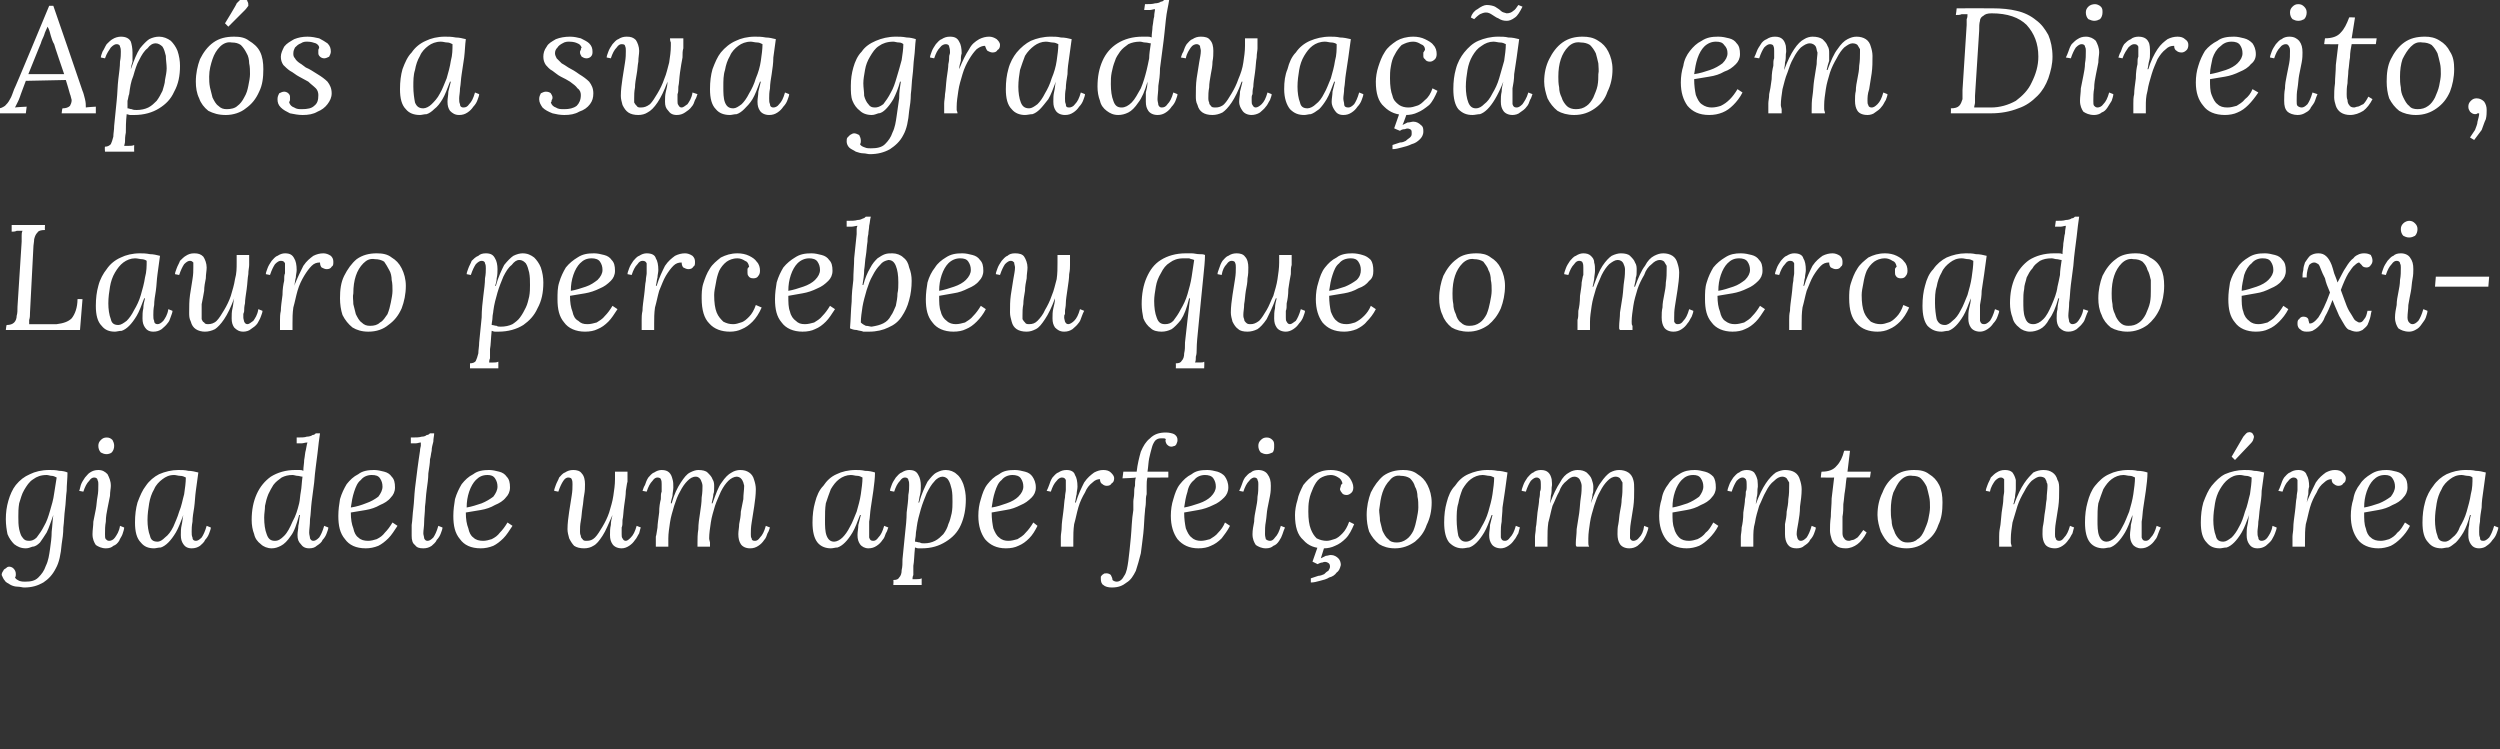
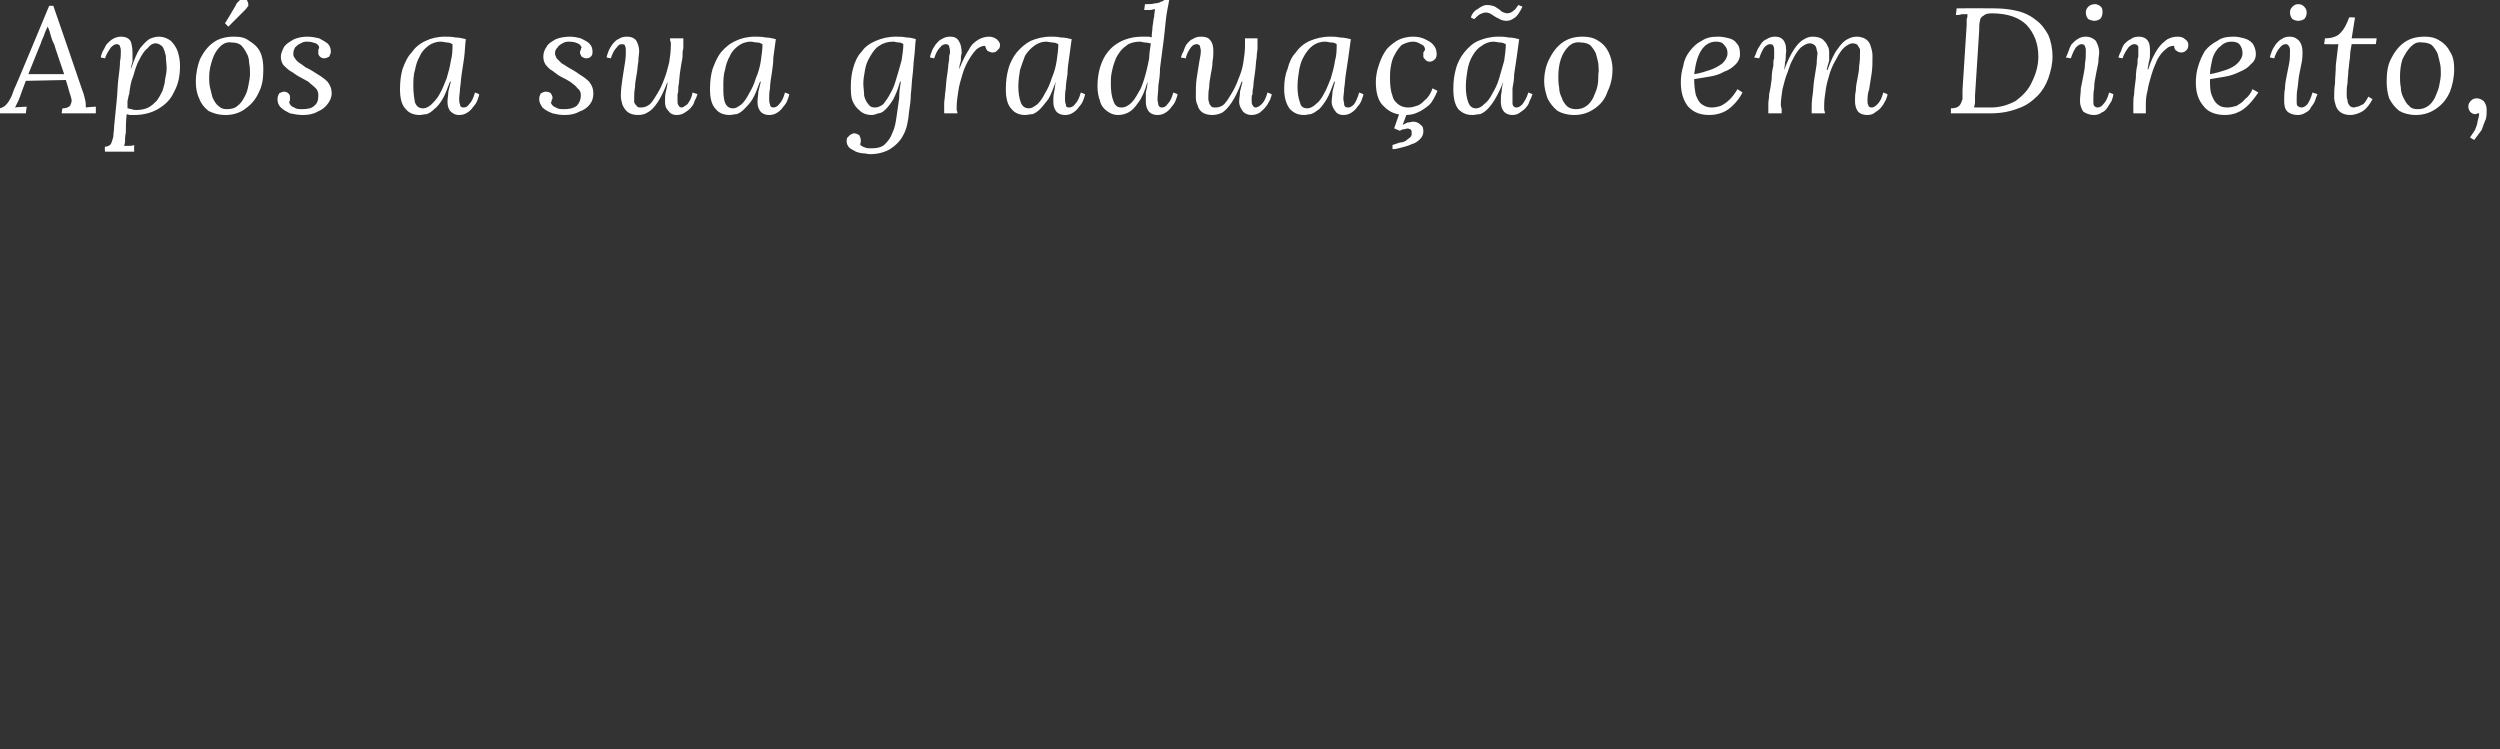
<svg xmlns="http://www.w3.org/2000/svg" version="1.1" width="300px" height="89.9px" viewBox="0 0 300 89.9">
  <rect x="0" y="0" width="300" height="89.9" fill="#333333" stroke="none" />
  <desc>Ap s a sua gradua o em Direito, Lauro percebeu que o mercado exigia dele um aperfei oamento na rea</desc>
  <defs />
  <g id="Polygon76397">
-     <path d="m2.9 70.5c-.2 0-.5-.1-.8-.1c-.3 0-.6-.1-.8-.2c-.3-.2-.6-.3-.7-.5c-.2-.2-.3-.5-.4-.7c0-.2.1-.4.2-.5c0-.1.1-.2.3-.3c.1-.1.2-.2.4-.2c.2 0 .4.1.5.2c.2.2.3.4.3.7c0 .1 0 .3-.1.4c.1.2.3.3.5.4c.3.1.5.1.7.1c.7 0 1.2-.1 1.6-.5c.4-.4.7-.8.9-1.4c.3-.6.4-1.3.5-2c.1-.7.2-1.4.2-2.1c.1-.8.1-1.4.2-2c-.3.8-.5 1.5-.8 2.1c-.3.5-.6.9-.8 1.2c-.3.3-.6.5-.9.5c-.3.1-.5.2-.8.2c-.6 0-1-.2-1.4-.5c-.3-.3-.6-.7-.8-1.2c-.1-.5-.2-1.1-.2-1.8c0-.8.1-1.5.3-2.2c.2-.7.5-1.4.9-1.9c.5-.6 1-1 1.7-1.3c.6-.3 1.4-.5 2.3-.5c.4 0 .8 0 1.2.1c.4 0 .8.1 1 .2c0 .7-.1 1.5-.1 2.2c-.1.7-.1 1.5-.2 2.2c-.1.7-.1 1.5-.2 2.2c0 .7-.1 1.4-.2 2c-.1 1.2-.3 2.2-.7 2.9c-.4.8-.9 1.3-1.5 1.7c-.7.4-1.4.6-2.3.6zm.6-5.6c.3 0 .6-.1.9-.4c.3-.4.6-.8.9-1.4c.3-.5.5-1.1.7-1.8c.2-.7.4-1.3.5-2.1c.1-.7.2-1.3.3-1.9c-.2-.1-.4-.2-.6-.2c-.2 0-.4-.1-.6-.1c-.7 0-1.2.2-1.6.5c-.5.3-.8.8-1.1 1.3c-.3.5-.4 1-.6 1.6c-.1.6-.1 1.1-.1 1.6c0 .5 0 1 .1 1.5c.1.4.2.8.4 1c.2.3.4.4.8.4zm8.3-8.5c.5 0 .8.2 1.1.5c.2.4.4.8.4 1.4c0 .3-.1.7-.1 1.2l-.3 1.5c-.1.5-.2 1-.2 1.6c-.1.5-.1 1-.1 1.5c0 .3 0 .5.1.6c.1.1.2.2.4.2c.2 0 .5-.1.7-.4c.2-.3.5-.7.6-1.4l.5.2c0 .2-.1.5-.2.8c-.1.3-.3.5-.4.8c-.2.3-.4.5-.7.6c-.2.2-.5.3-.9.3c-.5 0-.9-.2-1.2-.4c-.2-.3-.4-.7-.4-1.3c0-.5.1-1 .1-1.5l.3-1.5c.1-.5.1-1 .2-1.5c.1-.5.1-1 .1-1.5c0-.2 0-.3-.1-.5c0-.2-.2-.3-.4-.3c-.2 0-.4.1-.6.4c-.3.3-.5.7-.7 1.3l-.5-.1c.1-.2.1-.4.2-.7c.1-.3.3-.6.5-.9c.2-.2.4-.5.6-.6c.3-.2.6-.3 1-.3zm1-3.9c.3 0 .5.1.7.3c.1.2.2.4.2.7c0 .3-.1.6-.3.8c-.1.1-.4.2-.6.2c-.3 0-.5-.1-.7-.2c-.2-.2-.3-.5-.3-.8c0-.3.1-.5.3-.7c.2-.2.4-.3.7-.3zm8.6 3.9c.4 0 .8 0 1.2.1c.4 0 .8.1 1.2.2l-.3 2.2c-.1.7-.1 1.3-.2 2c-.1.6-.2 1.2-.2 1.7c-.1.5-.1.9-.1 1.2c0 .3 0 .5.1.7c0 .3.2.4.4.4c.2 0 .4-.1.7-.4c.2-.3.4-.7.6-1.4l.5.2c0 .2-.1.4-.2.7c-.1.3-.3.6-.5.8c-.1.3-.4.5-.6.7c-.3.2-.6.3-1 .3c-.5 0-.8-.2-1-.5c-.2-.3-.3-.6-.3-1.1c0-.4 0-.8.1-1.2c.1-.4.1-.8.2-1.2c-.3.8-.6 1.6-.9 2.1c-.3.5-.6.9-.9 1.2c-.3.3-.6.5-.9.6c-.3 0-.6.1-.8.1c-.7 0-1.2-.2-1.6-.7c-.5-.5-.7-1.3-.7-2.4c0-.9.1-1.7.3-2.4c.3-.8.6-1.5 1-2c.4-.6 1-1.1 1.6-1.4c.7-.3 1.5-.5 2.3-.5zm-.5.6c-.6 0-1 .2-1.4.5c-.4.3-.8.7-1 1.2c-.3.5-.5 1.1-.6 1.7c-.1.6-.2 1.3-.2 2c0 .7.1 1.4.3 1.9c.1.5.4.7.9.7c.3 0 .6-.2.9-.5c.4-.3.7-.7 1-1.3c.2-.5.5-1.1.7-1.8c.3-.7.4-1.4.6-2.1c.1-.7.2-1.4.2-2c-.2-.1-.4-.2-.7-.2c-.2 0-.5-.1-.7-.1zm11.7 8.8c-.5 0-1-.2-1.3-.5c-.4-.3-.7-.7-.8-1.2c-.2-.5-.3-1.1-.3-1.7c0-1.2.2-2.2.6-3.1c.4-.9 1-1.6 1.7-2.1c.8-.5 1.8-.8 2.9-.8h.5c.2 0 .3 0 .5.1c0-.5.1-.9.1-1.3c.1-.5.1-.9.2-1.2c.1-.4.1-.7.2-.9c-.3 0-.5.1-.7.1h-.6v-.7c.5 0 1 0 1.2-.1c.3 0 .6-.1.7-.2c.2 0 .3-.1.4-.2h.5c-.1.7-.2 1.4-.3 2.4c-.1.9-.3 2.1-.4 3.5l-.3 2.3c-.1.8-.1 1.5-.2 2.1c0 .7-.1 1.2-.1 1.6c0 .3.1.5.1.7c.1.2.2.3.4.3c.2 0 .4-.1.7-.4c.2-.3.4-.7.6-1.4l.5.2c0 .2-.1.4-.2.7c-.1.3-.3.6-.5.8c-.1.3-.4.5-.7.7c-.2.2-.5.3-.9.3c-.5 0-.8-.2-1-.5c-.3-.3-.4-.6-.4-1.1c0-.4.1-.7.1-1.1c.1-.4.1-.8.2-1.3h-.1c-.3 1.1-.6 2-1 2.5c-.4.6-.8 1-1.2 1.2c-.4.2-.7.3-1.1.3zm.4-.9c.4 0 .7-.2 1.1-.6c.4-.4.7-1 1-1.7c.4-.7.6-1.4.8-2.2c.1-.4.1-.9.2-1.4c.1-.5.1-1.1.2-1.8c-.2 0-.4-.1-.6-.1c-.2 0-.4-.1-.6-.1c-.5 0-.9.1-1.3.3c-.4.3-.7.5-1 .9c-.2.3-.4.7-.6 1.1c-.2.5-.3.9-.4 1.4c0 .5-.1.9-.1 1.4c0 .8.1 1.5.3 2c.2.6.5.8 1 .8zm11.9-8.5c.4 0 .8.1 1.2.2c.4.1.7.3.9.6c.3.3.4.7.4 1.3c0 .5-.2.9-.5 1.2c-.3.4-.8.7-1.3.9c-.5.3-1.1.5-1.7.6l-1.8.3c0 .8.1 1.4.3 1.9c.1.5.3.9.6 1.1c.3.3.7.4 1.2.4c.3 0 .7-.1 1-.2c.4-.2.7-.4 1-.8c.3-.3.6-.7.9-1.2l.6.4c-.4.6-.7 1.1-1.1 1.5c-.4.4-.8.7-1.2.9c-.5.2-1 .3-1.5.3c-1.2 0-2-.4-2.5-1.1c-.6-.7-.8-1.6-.8-2.8c0-.7.1-1.4.2-2c.2-.7.5-1.3.8-1.8c.4-.5.8-.9 1.4-1.2c.5-.4 1.2-.5 1.9-.5zm-.3.6c-.5 0-1 .2-1.3.6c-.4.3-.6.8-.8 1.4c-.2.6-.3 1.2-.4 1.9c.7-.1 1.3-.3 1.8-.5c.6-.2 1.1-.5 1.5-.8c.3-.4.5-.8.5-1.2c0-.4-.1-.7-.3-1c-.2-.3-.5-.4-1-.4zm7.5-5c0 .3-.1.6-.1 1c-.1.4-.2.7-.2 1.1c-.1.4-.1.7-.2 1c0 .5-.1 1-.2 1.7c0 .6-.1 1.3-.2 2c-.1.7-.1 1.3-.2 2c0 .7-.1 1.3-.1 1.8c0 .6-.1 1-.1 1.4c0 .2.1.4.1.6c.1.2.2.3.4.3c.2 0 .4-.1.7-.4c.2-.3.4-.7.6-1.4l.5.2c0 .2-.1.4-.2.7c-.1.3-.3.6-.5.8c-.1.3-.4.5-.6.7c-.3.2-.6.3-1 .3c-.5 0-.8-.1-1-.4c-.3-.2-.4-.6-.4-1.1V63c.1-.6.1-1.3.2-2c.1-.8.1-1.5.2-2.4l.3-2.4c.1-.7.2-1.5.3-2.1c0-.3.1-.5.1-.6v-.4c-.2 0-.4.1-.6.1h-.6v-.7c.6 0 1 0 1.3-.1c.3 0 .5-.1.6-.2c.2 0 .3-.1.4-.2h.5zm6.6 4.4c.4 0 .8.1 1.2.2c.4.1.7.3.9.6c.3.3.4.7.4 1.3c0 .5-.2.9-.5 1.2c-.3.4-.8.7-1.3.9c-.5.3-1.1.5-1.7.6l-1.8.3c0 .8.1 1.4.3 1.9c.1.5.3.9.6 1.1c.3.3.7.4 1.2.4c.3 0 .7-.1 1-.2c.4-.2.7-.4 1-.8c.3-.3.6-.7.9-1.2l.6.4c-.4.6-.7 1.1-1.1 1.5c-.4.4-.8.7-1.2.9c-.5.2-1 .3-1.5.3c-1.2 0-2-.4-2.5-1.1c-.6-.7-.8-1.6-.8-2.8c0-.7.1-1.4.2-2c.2-.7.5-1.3.8-1.8c.4-.5.8-.9 1.4-1.2c.5-.4 1.2-.5 1.9-.5zm-.2.6c-.6 0-1 .2-1.4.6c-.3.3-.6.8-.8 1.4c-.2.6-.3 1.2-.3 1.9c.6-.1 1.2-.3 1.8-.5c.5-.2 1-.5 1.4-.8c.3-.4.5-.8.5-1.2c0-.4-.1-.7-.3-1c-.2-.3-.5-.4-.9-.4zm11.6 8.8c-.5 0-.9-.1-1.2-.3c-.2-.2-.4-.5-.6-.9c-.1-.4-.2-.7-.2-1.1c0-.7.1-1.4.2-2.1c.1-.7.2-1.3.3-1.9c.1-.6.1-1 .1-1.4c0-.2 0-.4-.1-.6c0-.1-.2-.2-.4-.2c-.2 0-.4.1-.6.4c-.2.3-.4.7-.6 1.3l-.5-.1c0-.2.1-.4.2-.7c.1-.3.3-.6.4-.9c.2-.2.4-.5.7-.6c.3-.2.6-.3 1-.3c.4 0 .8.1 1 .4c.3.3.4.8.4 1.3c0 .4 0 .8-.1 1.3c-.1.5-.1 1-.2 1.5c-.1.6-.1 1.1-.2 1.6c-.1.5-.1.9-.1 1.3c0 .1 0 .3.1.5c0 .2.1.3.2.4c.1.2.3.2.5.2c.4 0 .7-.1 1-.4c.3-.3.6-.8.9-1.3c.3-.5.6-1.1.8-1.7c.2-.7.4-1.3.5-2c.1-.7.2-1.3.2-2v-.9h1.5v1.2c-.1.3-.1.6-.2 1.1c0 .5-.1 1.1-.2 1.8c-.1.7-.1 1.3-.2 1.7c0 .4 0 .7-.1.9v.8c0 .2 0 .4.1.5c.1.2.2.3.4.3c.2 0 .4-.2.6-.4c.3-.3.5-.7.7-1.4l.5.2c-.1.2-.1.4-.2.7c-.2.3-.3.6-.5.8c-.2.3-.4.5-.7.7c-.3.2-.6.3-.9.3c-.5 0-.9-.2-1.1-.5c-.2-.3-.3-.6-.3-1.1c0-.4 0-.8.1-1.2c0-.4.1-.8.2-1.2c-.5 1.1-.8 1.9-1.2 2.5c-.4.6-.7 1-1.1 1.2c-.3.2-.7.3-1.1.3zm19.9 0c-.5 0-.9-.2-1.1-.5c-.2-.3-.3-.7-.3-1.2c0-.4.1-.8.1-1.2c.1-.5.2-1 .2-1.5l.3-1.5c0-.6.1-1.1.1-1.6c0-.1-.1-.3-.1-.4c-.1-.2-.1-.3-.3-.5c-.1-.1-.3-.2-.5-.2c-.3 0-.7.2-1 .5c-.3.3-.6.7-.9 1.3c-.2.5-.5 1.1-.7 1.7c-.2.7-.4 1.3-.5 2c-.1.7-.2 1.3-.2 1.9c0 .2.1.4.1.5v.5h-1.5v-.5c0-.4 0-1 .1-1.6c0-.6.1-1.3.2-1.9c.1-.7.2-1.3.2-1.9c.1-.6.1-1.1.1-1.4c0-.2-.1-.5-.2-.7c-.1-.2-.3-.4-.6-.4c-.4 0-.7.2-1 .5c-.3.3-.6.7-.9 1.3c-.3.5-.5 1.1-.7 1.7c-.2.7-.4 1.3-.5 2c-.1.7-.2 1.3-.2 1.9v1h-1.5v-1.2c.1-.3.1-.6.2-1.1c0-.4.1-1 .2-1.8c0-.7.1-1.2.2-1.6c0-.4 0-.7.1-.9v-.9c0-.2 0-.4-.1-.6c0-.1-.2-.2-.4-.2c-.2 0-.4.1-.6.4c-.3.3-.5.7-.7 1.3l-.5-.1c.1-.2.1-.4.3-.7c.1-.3.2-.6.4-.9c.2-.2.4-.5.7-.6c.3-.2.6-.3.9-.3c.4 0 .7.1.9.3c.2.2.3.4.4.8c.1.3.1.6.1 1c0 .3-.1.7-.1 1c-.1.4-.2.7-.2.9h.1c.3-1.1.7-1.9 1.1-2.5c.4-.6.7-1 1.1-1.2c.4-.2.7-.3 1-.3c.5 0 .9.1 1.1.3c.3.3.5.5.6.8c.2.3.2.6.2.9c0 .4 0 .7-.1.9c0 .3-.1.6-.2 1.1h.1c.4-1.1.7-2 1.1-2.5c.4-.6.8-1 1.2-1.2c.3-.2.7-.3 1-.3c.5 0 .8.1 1.1.3c.3.2.5.5.6.9c.1.3.2.7.2 1.1c0 .7-.1 1.4-.2 2.1c-.1.7-.2 1.3-.3 1.9c-.1.6-.1 1-.1 1.4c0 .2 0 .4.1.5c0 .2.1.3.4.3c.2 0 .4-.1.6-.4c.3-.3.5-.7.7-1.4l.5.2c-.1.2-.1.4-.3.7c-.1.3-.2.6-.4.8c-.2.3-.4.5-.7.7c-.3.2-.6.3-1 .3zm12.7-9.4c.3 0 .7 0 1.1.1c.5 0 .9.1 1.2.2c0 .7-.1 1.4-.2 2.2l-.3 2c-.1.6-.1 1.2-.2 1.7v1.9c.1.3.2.4.5.4c.2 0 .4-.1.6-.4c.3-.3.5-.7.7-1.4l.5.2c-.1.2-.1.4-.3.7c-.1.3-.2.6-.4.8c-.2.3-.4.5-.7.7c-.3.2-.6.3-1 .3c-.4 0-.8-.2-1-.5c-.2-.3-.3-.6-.3-1.1c0-.4.1-.8.1-1.2l.3-1.2h-.1c-.3.8-.6 1.6-.9 2.1c-.3.5-.6.9-.9 1.2c-.3.3-.6.5-.9.6c-.3 0-.5.1-.8.1c-.6 0-1.2-.2-1.6-.7c-.4-.5-.6-1.3-.6-2.4c0-.9.1-1.7.3-2.4c.2-.8.5-1.5 1-2c.4-.6.9-1.1 1.6-1.4c.6-.3 1.4-.5 2.3-.5zm-.6.6c-.5 0-1 .2-1.4.5c-.4.3-.7.7-1 1.2c-.2.5-.4 1.1-.6 1.7c-.1.6-.1 1.3-.1 2c0 .7 0 1.4.2 1.9c.2.5.5.7.9.7c.3 0 .7-.2 1-.5c.3-.3.6-.7.9-1.3c.3-.5.5-1.1.8-1.8c.2-.7.4-1.4.5-2.1c.1-.7.2-1.4.2-2c-.2-.1-.4-.2-.6-.2c-.3 0-.5-.1-.8-.1zm5.1 13.2s.04-.56 0-.6c.4 0 .6-.1.7-.3c.2-.2.3-.5.3-.9c.1-.4.1-.8.1-1.3l.3-3c.1-.9.2-1.8.2-2.6c.1-.8.2-1.5.2-2.1c.1-.5.1-.9.1-1.2c0-.2 0-.4-.1-.6c0-.2-.2-.3-.4-.3c-.2 0-.4.1-.6.4c-.3.3-.5.7-.7 1.3l-.5-.1c0-.2.1-.4.2-.7c.1-.3.3-.6.5-.9c.2-.2.4-.5.7-.6c.3-.2.6-.3.9-.3c.6 0 .9.2 1.1.6c.2.3.3.8.3 1.3c0 .3 0 .7-.1 1.1c-.1.3-.1.7-.2.9h.1c.3-1.1.7-1.9 1-2.5c.4-.5.7-.9 1.1-1.1c.4-.2.7-.3 1.1-.3c.5 0 1 .2 1.3.5c.4.3.6.7.8 1.2c.2.6.3 1.2.3 1.8c0 1.2-.2 2.2-.6 3.1c-.4.9-1 1.5-1.8 2c-.8.5-1.7.8-2.9.8h-.4c-.2 0-.3-.1-.4-.1c-.1.9-.1 1.7-.2 2.2v1.1c-.1.2-.1.4-.1.5h.5c.2 0 .4 0 .6-.1v.8h-3.4zm3.7-5c.5 0 .9-.1 1.3-.3c.4-.2.7-.5 1-.8c.3-.4.5-.8.6-1.2c.2-.4.3-.9.4-1.3c.1-.5.1-1 .1-1.4c0-.5 0-1-.1-1.5c-.1-.4-.2-.8-.4-1.1c-.1-.2-.4-.4-.7-.4c-.3 0-.7.2-1 .6c-.3.3-.6.8-.9 1.4c-.2.5-.5 1.2-.7 1.9c-.2.7-.4 1.4-.5 2.2c0 .2-.1.5-.1.8c0 .3-.1.6-.1.9c.2 0 .4.1.6.1c.1.1.3.1.5.1zm10.9-8.8c.4 0 .8.1 1.2.2c.4.1.7.3.9.6c.2.3.4.7.4 1.3c0 .5-.2.9-.5 1.2c-.4.4-.8.7-1.3.9c-.6.3-1.1.5-1.8.6l-1.7.3c0 .8.1 1.4.2 1.9c.2.5.4.9.7 1.1c.3.3.7.4 1.1.4c.4 0 .7-.1 1.1-.2c.3-.2.7-.4 1-.8c.3-.3.6-.7.9-1.2l.5.4c-.3.6-.6 1.1-1 1.5c-.4.4-.8.7-1.3.9c-.4.2-.9.3-1.5.3c-1.1 0-1.9-.4-2.5-1.1c-.5-.7-.8-1.6-.8-2.8c0-.7.1-1.4.3-2c.2-.7.4-1.3.8-1.8c.4-.5.8-.9 1.4-1.2c.5-.4 1.1-.5 1.9-.5zm-.3.6c-.5 0-1 .2-1.3.6c-.4.3-.6.8-.8 1.4c-.2.6-.3 1.2-.4 1.9c.7-.1 1.2-.3 1.8-.5c.6-.2 1.1-.5 1.4-.8c.4-.4.6-.8.6-1.2c0-.4-.1-.7-.3-1c-.2-.3-.6-.4-1-.4zm5.8 8.6v-1.2c0-.3.1-.7.1-1.1c0-.5.1-1.1.2-1.9c.1-.7.1-1.3.2-1.7c0-.4.1-.7.1-.9v-1.2c-.1-.2-.2-.3-.5-.3c-.1 0-.4.1-.6.4c-.3.3-.5.7-.7 1.3l-.5-.1c.1-.2.2-.4.3-.7c.1-.3.2-.6.4-.9c.2-.2.4-.5.7-.6c.3-.2.6-.3 1-.3c.5 0 .9.2 1 .6c.2.3.3.8.3 1.4c0 .3-.1.6-.1.9c-.1.3-.1.7-.2 1h.1c.3-1 .7-1.8 1-2.4c.4-.6.8-.9 1.2-1.2c.4-.2.7-.3 1.1-.3c.4 0 .7.1.9.3c.2.2.4.4.4.7c0 .3-.1.5-.3.6c-.1.2-.3.3-.6.3c-.2 0-.4-.1-.5-.2c-.2-.1-.3-.3-.3-.6c-.3 0-.6.1-.9.4c-.4.3-.7.7-.9 1.2c-.3.5-.6 1.1-.8 1.8c-.2.7-.3 1.3-.5 2c-.1.7-.1 1.3-.1 1.9v.8h-1.5zm12.6-13.7c.4 0 .8.1 1 .2c.3.2.4.4.4.7c0 .1 0 .2-.1.4c0 .1-.1.2-.2.3c-.1 0-.3.1-.4.1c-.3 0-.4-.1-.6-.3c-.1-.2-.2-.4-.1-.6c-.1-.1-.2-.1-.3-.1h-.3c-.3 0-.5.1-.7.3c-.2.3-.3.5-.4.9c-.1.3-.2.8-.3 1.2c-.1.5-.1 1-.2 1.6c.01-.01 2.5 0 2.5 0v.7s-2.54.03-2.5 0c-.1.3-.1.7-.1 1v1c-.1.3-.1.7-.1 1c0 .4-.1.7-.1 1c-.1.9-.1 1.8-.2 2.7c-.1.8-.2 1.7-.3 2.4c-.2.8-.4 1.5-.6 2.1c-.3.6-.6 1.1-1.1 1.4c-.5.4-1 .6-1.8.6c-.4 0-.8-.1-1-.3c-.2-.1-.3-.4-.3-.7v-.3c.1-.1.1-.2.3-.3c.1-.1.2-.1.4-.1c.2 0 .4.1.5.2c.1.2.2.4.2.6c.1.1.3.2.5.2c.4 0 .7-.3.9-.7c.3-.4.4-1.1.5-1.8c.1-.8.2-1.7.3-2.8c.1-1 .1-2.1.3-3.3v-1c0-.3.1-.6.1-1c0-.3 0-.6.1-.9c0-.3 0-.7.1-1c-.03.05-1.6.1-1.6.1l.1-.8h1.6c.1-.9.3-1.7.5-2.4c.3-.7.6-1.2 1.1-1.6c.5-.5 1.1-.7 1.9-.7zm5 4.5c.4 0 .8.1 1.2.2c.3.1.7.3.9.6c.2.3.4.7.4 1.3c0 .5-.2.9-.5 1.2c-.4.4-.8.7-1.3.9c-.6.3-1.2.5-1.8.6l-1.7.3c0 .8.1 1.4.2 1.9c.2.5.4.9.7 1.1c.3.3.7.4 1.1.4c.4 0 .7-.1 1.1-.2c.3-.2.7-.4 1-.8c.3-.3.6-.7.8-1.2l.6.4c-.3.6-.7 1.1-1 1.5c-.4.4-.8.7-1.3.9c-.4.2-.9.3-1.5.3c-1.1 0-1.9-.4-2.5-1.1c-.5-.7-.8-1.6-.8-2.8c0-.7.1-1.4.3-2c.2-.7.4-1.3.8-1.8c.4-.5.8-.9 1.4-1.2c.5-.4 1.1-.5 1.9-.5zm-.3.6c-.5 0-1 .2-1.3.6c-.4.3-.7.8-.8 1.4c-.2.6-.3 1.2-.4 1.9c.6-.1 1.2-.3 1.8-.5c.6-.2 1.1-.5 1.4-.8c.4-.4.6-.8.6-1.2c0-.4-.1-.7-.3-1c-.2-.3-.6-.4-1-.4zm6.4-.6c.5 0 .9.2 1.1.5c.3.4.4.8.4 1.4c0 .3 0 .7-.1 1.2l-.3 1.5c-.1.5-.1 1-.2 1.6c-.1.5-.1 1-.1 1.5c0 .3.1.5.1.6c.1.1.3.2.5.2c.2 0 .4-.1.6-.4c.3-.3.5-.7.7-1.4l.5.2c-.1.2-.2.5-.3.8c-.1.3-.2.5-.4.8c-.2.3-.4.5-.7.6c-.2.2-.5.3-.9.3c-.5 0-.9-.2-1.2-.4c-.2-.3-.4-.7-.4-1.3c0-.5.1-1 .2-1.5c0-.5.1-1 .2-1.5c.1-.5.2-1 .2-1.5c.1-.5.1-1 .1-1.5c0-.2 0-.3-.1-.5c0-.2-.2-.3-.4-.3c-.1 0-.4.1-.6.4c-.3.3-.5.7-.7 1.3l-.5-.1c.1-.2.2-.4.3-.7c.1-.3.2-.6.4-.9c.2-.2.4-.5.7-.6c.2-.2.5-.3.9-.3zm1-3.9c.3 0 .5.1.7.3c.2.2.2.4.2.7c0 .3 0 .6-.2.8c-.2.1-.5.2-.7.2c-.3 0-.5-.1-.7-.2c-.2-.2-.3-.5-.3-.8c0-.3.1-.5.3-.7c.2-.2.4-.3.7-.3zm7.7 3.9c.5 0 1 .1 1.4.3c.4.2.7.4.9.7c.2.3.4.7.4 1.1c0 .3-.1.5-.2.6c-.2.2-.4.3-.6.3c-.3 0-.5-.1-.6-.3c-.1-.1-.2-.3-.2-.4c0-.1.1-.3.1-.4c0-.1.1-.2.2-.3c-.1-.4-.3-.6-.5-.7c-.3-.2-.6-.3-.9-.3c-.5 0-1 .2-1.3.4c-.4.3-.6.7-.8 1.1c-.2.5-.4.9-.5 1.5c-.1.5-.1 1-.1 1.4c0 .9.1 1.6.3 2.1c.2.5.4.8.7 1.1c.4.2.8.3 1.2.3c.3 0 .6-.1.9-.2c.4-.1.7-.4 1-.7c.3-.3.6-.8.8-1.4l.6.3c-.3.7-.6 1.3-1 1.7c-.4.4-.8.7-1.3.9c-.4.2-.9.3-1.3.3c-1.1 0-1.9-.3-2.5-1c-.7-.6-1-1.6-1-3c0-.5.1-1.2.3-1.8c.1-.6.4-1.2.7-1.8c.4-.5.8-.9 1.4-1.3c.5-.3 1.1-.5 1.9-.5zm-2.4 13.5v-.5l.9-.3c.2 0 .5-.1.7-.2c.2-.2.3-.3.5-.4c.1-.2.2-.3.2-.5c0-.3-.1-.4-.3-.5c-.2-.1-.4-.1-.6 0c-.2 0-.4.1-.6.2c.03 0-.6-.3-.6-.3l.7-2h.8l-.5 1.6l.6-.3c.2 0 .4-.1.6-.1c.4 0 .7.2.9.4c.2.2.3.5.3.8c-.1.4-.2.7-.5.9c-.2.3-.5.5-.9.6c-.3.2-.7.3-1.1.4c-.4.1-.7.2-1.1.2zm11.1-13.5c.6 0 1.2.1 1.7.5c.5.3.9.7 1.2 1.3c.3.6.5 1.3.5 2.1c0 1-.2 1.9-.6 2.7c-.3.9-.8 1.5-1.4 2c-.7.5-1.5.8-2.4.8c-.8 0-1.4-.2-1.9-.5c-.5-.4-.9-.9-1.2-1.5c-.2-.6-.3-1.3-.3-2c0-1 .2-1.9.5-2.7c.4-.8.9-1.5 1.5-2c.7-.5 1.5-.7 2.4-.7zm-.3.7c-.5-.1-1 .1-1.3.5c-.4.4-.7.9-.9 1.5c-.2.6-.3 1.3-.4 2.1c0 .4.1.8.1 1.3l.3 1.2c.2.4.4.8.7 1c.2.3.6.4 1 .4c.4 0 .8-.1 1.2-.4c.3-.2.6-.6.8-1c.2-.5.3-.9.4-1.4c.1-.5.2-1 .2-1.4c0-.4 0-.9-.1-1.3c0-.4-.1-.9-.3-1.2c-.1-.4-.3-.7-.6-1c-.3-.2-.7-.3-1.1-.3zm10.4-.7c.3 0 .7 0 1.2.1c.4 0 .8.1 1.2.2l-.3 2.2l-.3 2c0 .6-.1 1.2-.1 1.7c-.1.5-.1.9-.1 1.2v.7c.1.3.2.4.5.4c.2 0 .4-.1.6-.4c.3-.3.5-.7.7-1.4l.5.2c-.1.2-.1.4-.2.7c-.2.3-.3.6-.5.8c-.2.3-.4.5-.7.7c-.3.2-.6.3-.9.3c-.5 0-.9-.2-1.1-.5c-.2-.3-.3-.6-.3-1.1c0-.4.1-.8.1-1.2l.3-1.2h-.1c-.3.8-.6 1.6-.9 2.1c-.3.5-.6.9-.9 1.2c-.3.3-.6.5-.9.6c-.2 0-.5.1-.8.1c-.6 0-1.1-.2-1.6-.7c-.4-.5-.6-1.3-.6-2.4c0-.9.1-1.7.3-2.4c.2-.8.5-1.5 1-2c.4-.6.9-1.1 1.6-1.4c.7-.3 1.4-.5 2.3-.5zm-.6.6c-.5 0-1 .2-1.4.5c-.4.3-.7.7-1 1.2c-.2.5-.4 1.1-.5 1.7c-.2.6-.2 1.3-.2 2c0 .7.1 1.4.2 1.9c.2.5.5.7.9.7c.4 0 .7-.2 1-.5c.3-.3.6-.7.9-1.3c.3-.5.6-1.1.8-1.8c.2-.7.4-1.4.5-2.1c.1-.7.2-1.4.2-2c-.2-.1-.4-.2-.6-.2c-.2 0-.5-.1-.8-.1zm17.6 8.8c-.5 0-.9-.2-1.1-.5c-.2-.3-.3-.7-.3-1.2c0-.4 0-.8.1-1.2c.1-.5.1-1 .2-1.5c.1-.5.2-1 .2-1.5c.1-.6.1-1.1.1-1.6v-.4c-.1-.2-.2-.3-.3-.5c-.1-.1-.3-.2-.5-.2c-.4 0-.7.2-1 .5c-.3.3-.6.7-.9 1.3c-.3.5-.5 1.1-.7 1.7c-.2.7-.4 1.3-.5 2c-.1.7-.2 1.3-.2 1.9v.5c0 .2 0 .3.1.5h-1.5c-.1-.1-.1-.2-.1-.2v-.3c0-.4.1-1 .1-1.6l.3-1.9c.1-.7.1-1.3.2-1.9c.1-.6.1-1.1.1-1.4c0-.2-.1-.5-.2-.7c-.1-.2-.3-.4-.7-.4c-.3 0-.6.2-.9.5c-.4.3-.7.7-.9 1.3c-.3.5-.5 1.1-.8 1.7c-.2.7-.3 1.3-.5 2c-.1.7-.1 1.3-.1 1.9v1h-1.5v-1.2c0-.3.1-.6.1-1.1c.1-.4.1-1 .2-1.8c.1-.7.2-1.2.2-1.6c.1-.4.1-.7.1-.9c.1-.2.1-.4.1-.5v-.4c0-.2 0-.4-.1-.6c-.1-.1-.2-.2-.4-.2c-.2 0-.4.1-.7.4c-.2.3-.4.7-.6 1.3l-.5-.1c0-.2.1-.4.2-.7c.1-.3.3-.6.5-.9c.2-.2.4-.5.7-.6c.2-.2.6-.3.9-.3c.4 0 .7.1.9.3c.2.2.3.4.4.8c0 .3.1.6 0 1c0 .3 0 .7-.1 1c0 .4-.1.7-.1.9c.4-1.1.8-1.9 1.2-2.5c.3-.6.7-1 1.1-1.2c.3-.2.7-.3 1-.3c.5 0 .8.1 1.1.3c.3.3.5.5.6.8c.1.3.2.6.2.9c0 .4 0 .7-.1.9c0 .3-.1.6-.2 1.1c.4-1.1.8-2 1.2-2.5c.4-.6.8-1 1.1-1.2c.4-.2.7-.3 1.1-.3c.4 0 .8.1 1.1.3c.3.2.5.5.6.9c.1.3.1.7.1 1.1c0 .7 0 1.4-.1 2.1c-.1.7-.2 1.3-.3 1.9c-.1.6-.1 1-.1 1.4v.5c.1.2.2.3.4.3c.2 0 .5-.1.7-.4c.3-.3.5-.7.6-1.4l.5.2c0 .2-.1.4-.2.7c-.1.3-.3.6-.4.8c-.2.3-.5.5-.7.7c-.3.2-.6.3-1 .3zm7.9-9.4c.4 0 .8.1 1.2.2c.4.1.7.3 1 .6c.2.3.3.7.3 1.3c0 .5-.2.9-.5 1.2c-.3.4-.8.7-1.3.9c-.5.3-1.1.5-1.7.6c-.6.1-1.2.2-1.7.3c0 .8 0 1.4.2 1.9c.1.5.4.9.6 1.1c.3.3.7.4 1.2.4c.3 0 .7-.1 1-.2c.4-.2.7-.4 1-.8c.4-.3.6-.7.9-1.2l.6.4c-.3.6-.7 1.1-1.1 1.5c-.4.4-.8.7-1.2.9c-.5.2-1 .3-1.5.3c-1.1 0-2-.4-2.5-1.1c-.5-.7-.8-1.6-.8-2.8c0-.7.1-1.4.3-2c.1-.7.4-1.3.8-1.8c.3-.5.8-.9 1.3-1.2c.6-.4 1.2-.5 1.9-.5zm-.2.6c-.6 0-1 .2-1.4.6c-.3.3-.6.8-.8 1.4c-.2.6-.3 1.2-.3 1.9c.6-.1 1.2-.3 1.8-.5c.5-.2 1-.5 1.4-.8c.3-.4.5-.8.5-1.2c0-.4-.1-.7-.3-1c-.2-.3-.5-.4-.9-.4zm12.4 8.8c-.6 0-.9-.2-1.1-.5c-.2-.3-.3-.7-.3-1.2v-1.2c.1-.5.2-1 .2-1.5c.1-.5.2-1 .2-1.5c.1-.6.1-1.1.1-1.6v-.4c-.1-.2-.2-.3-.3-.5c-.1-.1-.3-.2-.5-.2c-.4 0-.7.2-1 .5c-.4.3-.7.7-1 1.3c-.3.5-.5 1.1-.8 1.7c-.2.7-.4 1.3-.5 2c-.2.7-.2 1.3-.2 1.9v1h-1.5v-1.2c0-.3.1-.6.1-1.1c.1-.4.2-1 .2-1.8c.1-.7.2-1.2.2-1.6c.1-.4.1-.7.1-.9c.1-.2.1-.4.1-.5v-.4c0-.2 0-.4-.1-.6c-.1-.1-.2-.2-.4-.2c-.2 0-.4.1-.7.4c-.2.3-.4.7-.6 1.3l-.5-.1c0-.2.1-.4.2-.7c.1-.3.3-.6.5-.9c.2-.2.4-.5.7-.6c.2-.2.6-.3.9-.3c.4 0 .7.1.9.3c.2.3.3.5.4.9c0 .3.1.7 0 1.1c0 .3 0 .7-.1 1c0 .3-.1.6-.1.8c.4-1.1.8-1.9 1.2-2.5c.4-.6.8-1 1.2-1.3c.4-.2.8-.3 1.1-.3c.5 0 .9.1 1.2.3c.3.2.5.5.6.9c.1.3.2.7.2 1.1c0 .7-.1 1.4-.2 2.1c0 .7-.1 1.3-.2 1.9c-.1.6-.2 1-.2 1.4c0 .2.1.4.1.5c.1.2.2.3.4.3c.2 0 .4-.1.7-.4c.2-.3.4-.7.6-1.4l.5.2c0 .2-.1.4-.2.7c-.1.3-.3.6-.5.8c-.1.3-.4.5-.7.7c-.2.2-.5.3-.9.3zm6.4-11.7l-.3 2.5h2.8l-.1.7h-2.8c-.1.5-.1 1-.2 1.6c-.1.5-.1 1-.2 1.6c0 .5 0 1-.1 1.5v2c0 .3.1.5.2.6c.1.2.3.3.6.3c.1 0 .3-.1.4-.1c.2 0 .4-.2.6-.3c.2-.2.4-.5.7-.9l.4.3c-.3.6-.7 1.1-1.1 1.4c-.4.3-.9.5-1.4.5c-.5 0-.9-.1-1.1-.3c-.3-.2-.5-.5-.6-.8c-.1-.3-.2-.7-.2-1c0-.5 0-1 .1-1.7c0-.7.1-1.4.1-2.2l.3-2.5c-.02.03-1.6 0-1.6 0c0 0 .05-.71.1-.7c.8 0 1.4-.2 1.8-.7c.4-.4.7-1 .9-1.8c-.01-.04.7 0 .7 0zm7.7 2.3c.7 0 1.3.1 1.8.5c.5.3.9.7 1.2 1.3c.3.6.4 1.3.4 2.1c0 1-.1 1.9-.5 2.7c-.3.9-.8 1.5-1.5 2c-.6.5-1.4.8-2.3.8c-.8 0-1.5-.2-2-.5c-.5-.4-.8-.9-1.1-1.5c-.2-.6-.4-1.3-.4-2c0-1 .2-1.9.6-2.7c.3-.8.8-1.5 1.5-2c.6-.5 1.4-.7 2.3-.7zm-.2.7c-.5-.1-1 .1-1.4.5c-.4.4-.6.9-.9 1.5c-.2.6-.3 1.3-.3 2.1c0 .4 0 .8.1 1.3c0 .4.1.8.3 1.2c.1.4.4.8.6 1c.3.3.6.4 1 .4c.5 0 .9-.1 1.2-.4c.4-.2.6-.6.8-1c.2-.5.4-.9.5-1.4c.1-.5.2-1 .2-1.4c0-.4 0-.9-.1-1.3c-.1-.4-.2-.9-.3-1.2c-.2-.4-.4-.7-.7-1c-.2-.2-.6-.3-1-.3zm17.1 8.7c-.6 0-1-.2-1.2-.5c-.2-.3-.3-.7-.3-1.2c0-.4 0-.8.1-1.2c.1-.5.1-1 .2-1.5c.1-.5.1-1 .2-1.5c0-.6.1-1.1.1-1.6c0-.1 0-.3-.1-.4c0-.2-.1-.3-.2-.5c-.1-.1-.3-.2-.6-.2c-.3 0-.6.2-1 .5c-.3.3-.6.7-.9 1.3c-.3.5-.6 1.1-.8 1.7l-.6 2c-.1.7-.2 1.3-.2 1.9v.5c0 .2.1.3.1.5h-1.5v-1.2c0-.3 0-.6.1-1.1c.1-.4.1-1 .2-1.8c.1-.7.2-1.2.2-1.6c0-.4.1-.7.1-.9v-1.5c-.1-.1-.2-.2-.4-.2c-.2 0-.4.1-.7.4c-.2.3-.5.7-.6 1.3l-.5-.1c0-.2.1-.4.2-.7c.1-.3.3-.6.4-.9c.2-.2.5-.5.7-.6c.3-.2.6-.3 1-.3c.4 0 .7.1.9.3c.2.3.3.5.4.9v1.1c0 .3-.1.7-.1 1c-.1.3-.1.6-.2.8h.1c.4-1.1.8-1.9 1.2-2.5c.4-.6.8-1 1.1-1.3c.4-.2.8-.3 1.2-.3c.5 0 .8.1 1.1.3c.3.2.5.5.6.9c.2.3.2.7.2 1.1c0 .7 0 1.4-.1 2.1c-.1.7-.2 1.3-.3 1.9c-.1.6-.1 1-.1 1.4c0 .2 0 .4.1.5c0 .2.2.3.4.3c.2 0 .4-.1.6-.4c.3-.3.5-.7.7-1.4l.5.2c-.1.2-.1.4-.2.7c-.2.3-.3.6-.5.8c-.2.3-.4.5-.7.7c-.3.2-.6.3-.9.3zm8.8-9.4c.3 0 .7 0 1.1.1c.5 0 .9.1 1.2.2c0 .7-.1 1.4-.2 2.2l-.3 2c-.1.6-.1 1.2-.2 1.7v1.9c.1.3.2.4.5.4c.2 0 .4-.1.6-.4c.3-.3.5-.7.7-1.4l.5.2c-.1.2-.2.4-.3.7c-.1.3-.2.6-.4.8c-.2.3-.4.5-.7.7c-.3.2-.6.3-1 .3c-.4 0-.8-.2-1-.5c-.2-.3-.3-.6-.3-1.1c0-.4.1-.8.1-1.2c.1-.4.2-.8.2-1.2c-.3.8-.6 1.6-.9 2.1c-.3.5-.6.9-.9 1.2c-.3.3-.6.5-.9.6c-.3 0-.5.1-.8.1c-.6 0-1.2-.2-1.6-.7c-.4-.5-.6-1.3-.6-2.4c0-.9.1-1.7.3-2.4c.2-.8.5-1.5.9-2c.5-.6 1-1.1 1.7-1.4c.6-.3 1.4-.5 2.3-.5zm-.6.6c-.5 0-1 .2-1.4.5c-.4.3-.7.7-1 1.2c-.2.5-.4 1.1-.6 1.7c-.1.6-.1 1.3-.1 2c0 .7 0 1.4.2 1.9c.2.5.5.7.9.7c.3 0 .7-.2 1-.5c.3-.3.6-.7.9-1.3c.3-.5.5-1.1.8-1.8c.2-.7.4-1.4.5-2.1c.1-.7.2-1.4.2-2c-.2-.1-.4-.2-.6-.2c-.3 0-.5-.1-.8-.1zm14.5-.6c.4 0 .8 0 1.2.1c.4 0 .8.1 1.2.2l-.3 2.2c0 .7-.1 1.3-.2 2c-.1.6-.1 1.2-.2 1.7c0 .5-.1.9-.1 1.2c0 .3 0 .5.1.7c0 .3.2.4.4.4c.2 0 .5-.1.7-.4c.2-.3.5-.7.6-1.4l.5.2c0 .2-.1.4-.2.7c-.1.3-.3.6-.4.8c-.2.3-.5.5-.7.7c-.3.2-.6.3-1 .3c-.5 0-.8-.2-1-.5c-.2-.3-.3-.6-.3-1.1c0-.4 0-.8.1-1.2c.1-.4.1-.8.2-1.2c-.3.8-.6 1.6-.9 2.1c-.3.5-.6.9-.9 1.2c-.3.3-.6.5-.9.6c-.3 0-.6.1-.8.1c-.7 0-1.2-.2-1.6-.7c-.5-.5-.7-1.3-.7-2.4c0-.9.1-1.7.3-2.4c.3-.8.6-1.5 1-2c.5-.6 1-1.1 1.6-1.4c.7-.3 1.5-.5 2.3-.5zm-.5.6c-.6 0-1 .2-1.4.5c-.4.3-.7.7-1 1.2c-.3.5-.5 1.1-.6 1.7c-.1.6-.2 1.3-.2 2c0 .7.1 1.4.3 1.9c.1.5.4.7.9.7c.3 0 .6-.2 1-.5c.3-.3.6-.7.9-1.3c.3-.5.5-1.1.7-1.8c.3-.7.4-1.4.6-2.1c.1-.7.2-1.4.2-2c-.2-.1-.4-.2-.7-.2c-.2 0-.4-.1-.7-.1zm-.6-1.8l-.4-.4s1.39-2.36 1.4-2.4c.2-.2.3-.4.5-.5c.1 0 .3-.1.4 0c.1 0 .2.1.2.1c0 .1.1.1.1.2c.1.1.1.3 0 .5c0 .1-.1.3-.3.5l-1.9 2zm6.9 10.4v-1.2c0-.3.1-.7.1-1.1c0-.5.1-1.1.2-1.9c.1-.7.1-1.3.2-1.7c0-.4.1-.7.1-.9v-1.2c-.1-.2-.2-.3-.5-.3c-.1 0-.4.1-.6.4c-.3.3-.5.7-.7 1.3l-.5-.1c.1-.2.2-.4.3-.7c.1-.3.2-.6.4-.9c.2-.2.4-.5.7-.6c.3-.2.6-.3 1-.3c.5 0 .9.2 1 .6c.2.3.3.8.3 1.4c-.1.3-.1.6-.1.9c-.1.3-.1.7-.2 1c.4-1 .8-1.8 1.1-2.4c.4-.6.8-.9 1.2-1.2c.4-.2.7-.3 1.1-.3c.4 0 .7.1.9.3c.2.2.4.4.4.7c0 .3-.1.5-.3.6c-.1.2-.3.3-.6.3c-.2 0-.4-.1-.5-.2c-.2-.1-.3-.3-.3-.6c-.3 0-.6.1-.9.4c-.4.3-.7.7-.9 1.2c-.3.5-.6 1.1-.8 1.8c-.2.7-.3 1.3-.5 2c-.1.7-.1 1.3-.1 1.9v.8h-1.5zm11.3-9.2c.4 0 .8.1 1.2.2c.4.1.7.3.9.6c.3.3.4.7.4 1.3c0 .5-.2.9-.5 1.2c-.3.4-.8.7-1.3.9c-.5.3-1.1.5-1.7.6c-.6.1-1.2.2-1.7.3c0 .8 0 1.4.2 1.9c.1.5.3.9.6 1.1c.3.3.7.4 1.2.4c.3 0 .7-.1 1-.2c.4-.2.7-.4 1-.8c.4-.3.6-.7.9-1.2l.6.4c-.3.6-.7 1.1-1.1 1.5c-.4.4-.8.7-1.2.9c-.5.2-1 .3-1.5.3c-1.1 0-2-.4-2.5-1.1c-.5-.7-.8-1.6-.8-2.8c0-.7.1-1.4.3-2c.1-.7.4-1.3.8-1.8c.3-.5.8-.9 1.3-1.2c.6-.4 1.2-.5 1.9-.5zm-.2.6c-.6 0-1 .2-1.4.6c-.3.3-.6.8-.8 1.4c-.2.6-.3 1.2-.3 1.9c.6-.1 1.2-.3 1.8-.5c.5-.2 1-.5 1.4-.8c.3-.4.5-.8.5-1.2c0-.4-.1-.7-.3-1c-.2-.3-.5-.4-.9-.4zm9.7-.6c.4 0 .8 0 1.2.1c.4 0 .8.1 1.2.2l-.3 2.2c-.1.7-.2 1.3-.2 2c-.1.6-.2 1.2-.2 1.7c-.1.5-.1.9-.1 1.2c0 .3 0 .5.1.7c0 .3.1.4.4.4c.2 0 .4-.1.7-.4c.2-.3.4-.7.6-1.4l.5.2c0 .2-.1.4-.2.7c-.1.3-.3.6-.5.8c-.2.3-.4.5-.7.7c-.2.2-.6.3-.9.3c-.5 0-.8-.2-1-.5c-.2-.3-.3-.6-.3-1.1c0-.4 0-.8.1-1.2c0-.4.1-.8.2-1.2h-.1c-.2.8-.5 1.6-.8 2.1c-.3.5-.6.9-.9 1.2c-.4.3-.6.5-.9.6c-.3 0-.6.1-.8.1c-.7 0-1.2-.2-1.6-.7c-.5-.5-.7-1.3-.7-2.4c0-.9.1-1.7.3-2.4c.2-.8.6-1.5 1-2c.4-.6 1-1.1 1.6-1.4c.7-.3 1.4-.5 2.3-.5zm-.5.6c-.6 0-1 .2-1.4.5c-.4.3-.8.7-1 1.2c-.3.5-.5 1.1-.6 1.7c-.1.6-.2 1.3-.2 2c0 .7.1 1.4.3 1.9c.1.5.4.7.9.7c.3 0 .6-.2.9-.5c.4-.3.7-.7.9-1.3c.3-.5.6-1.1.8-1.8c.2-.7.4-1.4.5-2.1c.2-.7.2-1.4.2-2c-.1-.1-.3-.2-.6-.2c-.2 0-.5-.1-.7-.1z" stroke="none" fill="#fff" />
-   </g>
+     </g>
  <g id="Polygon76396">
-     <path d="m5.4 27s-.04.59 0 .6c-.5 0-.8.1-.9.3c-.2.2-.3.4-.4.8c0 .3-.1.7-.1 1.1l-.4 7.7c0 .3 0 .6-.1.9v.5h3.3c.8-.1 1.4-.3 1.8-.7c.4-.5.7-1.3.7-2.3c.02-.03.6 0 .6 0l-.3 3.7H.7s.06-.6.1-.6c.4 0 .7-.1.9-.3c.2-.2.3-.5.3-.8c.1-.3.1-.7.1-1.1l.5-7.8v-.7c0-.2 0-.4.1-.6h-.7c-.2.1-.4.1-.6.1v-.8h4zm11.4 3.4c.3 0 .7 0 1.2.1c.4 0 .8.1 1.2.2l-.3 2.2c-.1.7-.1 1.3-.2 2c-.1.6-.2 1.2-.2 1.7c-.1.5-.1.9-.1 1.2c0 .3 0 .5.1.7c0 .3.2.4.4.4c.2 0 .4-.1.7-.4c.2-.3.5-.7.6-1.4l.5.2c0 .2-.1.4-.2.7c-.1.3-.2.6-.4.8c-.2.3-.5.5-.7.7c-.3.2-.6.3-1 .3c-.5 0-.8-.2-1-.5c-.2-.3-.3-.6-.3-1.1c0-.4 0-.8.1-1.2c0-.4.1-.8.2-1.2h-.1c-.3.8-.6 1.6-.9 2.1c-.3.5-.6.9-.9 1.2c-.3.3-.6.5-.9.6c-.3 0-.6.1-.8.1c-.7 0-1.2-.2-1.6-.7c-.5-.5-.7-1.3-.7-2.4c0-.9.1-1.7.3-2.4c.2-.8.6-1.5 1-2c.4-.6 1-1.1 1.7-1.4c.6-.3 1.4-.5 2.3-.5zm-.6.6c-.5 0-1 .2-1.4.5c-.4.3-.7.7-1 1.2c-.3.5-.5 1.1-.6 1.7c-.1.6-.2 1.3-.2 2c0 .7.1 1.4.3 1.9c.1.5.4.7.9.7c.3 0 .6-.2 1-.5c.3-.3.6-.7.9-1.3c.3-.5.6-1.1.8-1.8c.2-.7.4-1.4.5-2.1c.2-.7.2-1.4.2-2c-.1-.1-.4-.2-.6-.2c-.2 0-.5-.1-.8-.1zm8.4 8.8c-.4 0-.8-.1-1.1-.3c-.3-.2-.5-.5-.6-.9c-.2-.4-.2-.7-.2-1.1c0-.7 0-1.4.1-2.1c.1-.7.2-1.3.3-1.9c.1-.6.1-1 .1-1.4v-.6c-.1-.1-.2-.2-.4-.2c-.2 0-.4.1-.7.4c-.2.3-.4.7-.6 1.3l-.5-.1c0-.2.1-.4.2-.7c.1-.3.3-.6.4-.9c.2-.2.5-.5.7-.6c.3-.2.6-.3 1-.3c.5 0 .8.1 1.1.4c.2.3.4.8.4 1.3c0 .4-.1.8-.1 1.3c-.1.5-.2 1-.2 1.5c-.1.6-.2 1.1-.3 1.6v1.8c.1.2.1.3.3.4c.1.2.3.2.5.2c.3 0 .7-.1 1-.4c.3-.3.6-.8.9-1.3c.3-.5.6-1.1.8-1.7c.2-.7.4-1.3.5-2c.2-.7.2-1.3.2-2v-.9h1.5v1.2c0 .3-.1.6-.1 1.1c-.1.5-.1 1.1-.2 1.8c-.1.7-.2 1.3-.2 1.7c-.1.4-.1.7-.1.9c0 .2-.1.3-.1.4v.4c0 .2.1.4.1.5c.1.2.2.3.4.3c.2 0 .4-.2.7-.4c.2-.3.5-.7.6-1.4l.5.2c0 .2-.1.4-.2.7c-.1.3-.3.6-.4.8c-.2.3-.5.5-.8.7c-.2.2-.6.3-.9.3c-.5 0-.8-.2-1.1-.5c-.2-.3-.3-.6-.3-1.1c0-.4 0-.8.1-1.2c.1-.4.1-.8.2-1.2c-.4 1.1-.8 1.9-1.2 2.5c-.4.6-.8 1-1.1 1.2c-.4.2-.8.3-1.2.3zm9-.2v-1.2c0-.3 0-.7.1-1.1c0-.5.1-1.1.2-1.9c0-.7.1-1.3.2-1.7c0-.4 0-.7.1-.9v-1.2c-.1-.2-.2-.3-.5-.3c-.2 0-.4.1-.7.4c-.2.3-.4.7-.6 1.3l-.5-.1c0-.2.1-.4.2-.7c.1-.3.3-.6.5-.9c.2-.2.4-.5.7-.6c.3-.2.6-.3.9-.3c.6 0 .9.2 1.1.6c.2.3.3.8.3 1.4c0 .3-.1.6-.1.9c-.1.3-.1.7-.2 1c.4-1 .8-1.8 1.1-2.4c.4-.6.8-.9 1.2-1.2c.4-.2.8-.3 1.2-.3c.3 0 .6.1.9.3c.2.2.3.4.3.7c0 .3 0 .5-.2.6c-.1.2-.3.3-.6.3c-.2 0-.4-.1-.6-.2c-.1-.1-.2-.3-.2-.6c-.4 0-.7.1-1 .4c-.3.3-.6.7-.9 1.2c-.3.5-.6 1.1-.8 1.8c-.2.7-.3 1.3-.5 2c-.1.7-.1 1.3-.1 1.9v.8h-1.5zm11.6-9.2c.7 0 1.3.1 1.8.5c.5.3.9.7 1.2 1.3c.3.6.5 1.3.5 2.1c0 1-.2 1.9-.5 2.7c-.4.9-.9 1.5-1.6 2c-.6.5-1.4.8-2.4.8c-.8 0-1.4-.2-1.9-.5c-.5-.4-.9-.9-1.2-1.5c-.2-.6-.3-1.3-.3-2c0-1 .1-1.9.5-2.7c.4-.8.9-1.5 1.5-2c.7-.5 1.5-.7 2.4-.7zm-.2.7c-.6-.1-1 .1-1.4.5c-.4.4-.7.9-.9 1.5c-.2.6-.3 1.3-.3 2.1c-.1.4 0 .8 0 1.3l.3 1.2c.2.4.4.8.7 1c.3.3.6.4 1 .4c.5 0 .9-.1 1.2-.4c.4-.2.6-.6.9-1c.2-.5.3-.9.4-1.4c.1-.5.2-1 .2-1.4c0-.4 0-.9-.1-1.3c0-.4-.1-.9-.3-1.2c-.2-.4-.4-.7-.6-1c-.3-.2-.7-.3-1.1-.3zm11.4 13.1v-.6c.3 0 .6-.1.7-.3c.1-.2.2-.5.3-.9c0-.4.1-.8.1-1.3l.3-3c0-.9.1-1.8.2-2.6c.1-.8.2-1.5.2-2.1c.1-.5.1-.9.1-1.2c0-.2 0-.4-.1-.6c0-.2-.2-.3-.4-.3c-.2 0-.4.1-.7.4c-.2.3-.4.7-.6 1.3l-.5-.1c0-.2.1-.4.2-.7c.1-.3.3-.6.4-.9c.2-.2.5-.5.8-.6c.2-.2.5-.3.9-.3c.6 0 .9.2 1.1.6c.2.3.3.8.3 1.3c0 .3 0 .7-.1 1.1c0 .3-.1.7-.2.9h.1c.3-1.1.7-1.9 1-2.5c.4-.5.8-.9 1.1-1.1c.4-.2.8-.3 1.1-.3c.6 0 1 .2 1.4.5c.3.3.6.7.8 1.2c.2.6.3 1.2.3 1.8c0 1.2-.2 2.2-.7 3.1c-.4.9-1 1.5-1.7 2c-.8.5-1.8.8-3 .8h-.4c-.2 0-.3-.1-.4-.1c-.1.9-.1 1.7-.2 2.2v1.1c-.1.2-.1.4-.1.5h.5c.2 0 .4 0 .6-.1v.8h-3.4zm3.7-5c.5 0 1-.1 1.4-.3c.3-.2.7-.5.9-.8c.3-.4.5-.8.7-1.2c.2-.4.3-.9.4-1.3c.1-.5.1-1 .1-1.4c0-.5 0-1-.1-1.5c-.1-.4-.2-.8-.4-1.1c-.2-.2-.4-.4-.8-.4c-.3 0-.6.2-.9.6c-.4.3-.7.8-1 1.4c-.2.5-.5 1.2-.7 1.9c-.2.7-.4 1.4-.5 2.2c0 .2-.1.5-.1.8c0 .3-.1.6-.1.9c.2 0 .4.1.6.1c.1.1.3.1.5.1zm11.2-8.8c.4 0 .8.1 1.2.2c.4.1.7.3.9.6c.3.3.4.7.4 1.3c0 .5-.2.9-.5 1.2c-.4.4-.8.7-1.3.9c-.6.3-1.2.5-1.8.6l-1.8.3c0 .8.1 1.4.3 1.9c.1.5.3.9.7 1.1c.3.3.6.4 1.1.4c.4 0 .7-.1 1.1-.2c.3-.2.7-.4 1-.8c.3-.3.6-.7.9-1.2l.6.4c-.4.6-.7 1.1-1.1 1.5c-.4.4-.8.7-1.3.9c-.4.2-.9.3-1.5.3c-1.1 0-2-.4-2.5-1.1c-.6-.7-.8-1.6-.8-2.8c0-.7 0-1.4.2-2c.2-.7.5-1.3.8-1.8c.4-.5.9-.9 1.4-1.2c.6-.4 1.2-.5 2-.5zm-.3.6c-.6 0-1 .2-1.4.6c-.3.3-.6.8-.8 1.4c-.2.6-.3 1.2-.3 1.9c.6-.1 1.2-.3 1.8-.5c.6-.2 1-.5 1.4-.8c.4-.4.6-.8.6-1.2c0-.4-.1-.7-.3-1c-.2-.3-.6-.4-1-.4zm6 8.6v-1.2c0-.3 0-.7.1-1.1c0-.5.1-1.1.2-1.9c.1-.7.1-1.3.2-1.7c0-.4.1-.7.1-.9v-1.2c-.1-.2-.2-.3-.5-.3c-.2 0-.4.1-.6.4c-.3.3-.5.7-.7 1.3l-.5-.1c0-.2.1-.4.2-.7c.1-.3.3-.6.5-.9c.2-.2.4-.5.7-.6c.3-.2.6-.3.9-.3c.6 0 1 .2 1.1.6c.2.3.3.8.3 1.4c0 .3-.1.6-.1.9c-.1.3-.1.7-.2 1h.1c.3-1 .7-1.8 1-2.4c.4-.6.8-.9 1.2-1.2c.4-.2.8-.3 1.2-.3c.3 0 .6.1.9.3c.2.2.3.4.3.7c0 .3 0 .5-.2.6c-.1.2-.3.3-.6.3c-.2 0-.4-.1-.6-.2c-.1-.1-.2-.3-.2-.6c-.4 0-.7.1-1 .4c-.3.3-.6.7-.9 1.2c-.3.5-.5 1.1-.8 1.8c-.2.7-.3 1.3-.5 2c-.1.7-.1 1.3-.1 1.9v.8H77zm11.5-9.2c.5 0 1 .1 1.4.3c.4.2.7.4.9.7c.3.3.4.7.4 1.1c0 .3-.1.5-.2.6c-.1.2-.3.3-.6.3c-.3 0-.5-.1-.6-.3c-.1-.1-.1-.3-.1-.4v-.4c0-.1.1-.2.2-.3c-.1-.4-.2-.6-.5-.7c-.3-.2-.6-.3-.9-.3c-.6 0-1 .2-1.3.4c-.4.3-.7.7-.9 1.1c-.2.5-.3.9-.4 1.5c-.1.5-.2 1-.2 1.4c0 .9.1 1.6.3 2.1c.2.5.5.8.8 1.1c.4.2.7.3 1.2.3c.3 0 .6-.1.9-.2c.4-.1.7-.4 1-.7c.3-.3.6-.8.8-1.4l.7.3c-.3.7-.7 1.3-1.1 1.7c-.4.4-.8.7-1.3.9c-.4.2-.9.3-1.4.3c-1 0-1.9-.3-2.5-1c-.6-.6-.9-1.6-.9-3c0-.5 0-1.2.2-1.8c.2-.6.4-1.2.8-1.8c.3-.5.8-.9 1.3-1.3c.6-.3 1.2-.5 2-.5zm8.9 0c.4 0 .8.1 1.2.2c.4.1.7.3.9.6c.3.3.4.7.4 1.3c0 .5-.2.9-.5 1.2c-.4.4-.8.7-1.3.9c-.6.3-1.2.5-1.8.6c-.6.1-1.2.2-1.7.3c0 .8 0 1.4.2 1.9c.1.5.4.9.7 1.1c.3.3.6.4 1.1.4c.4 0 .7-.1 1.1-.2c.3-.2.7-.4 1-.8c.3-.3.6-.7.9-1.2l.6.4c-.4.6-.7 1.1-1.1 1.5c-.4.4-.8.7-1.3.9c-.4.2-.9.3-1.5.3c-1.1 0-2-.4-2.5-1.1c-.6-.7-.8-1.6-.8-2.8c0-.7.1-1.4.2-2c.2-.7.5-1.3.8-1.8c.4-.5.9-.9 1.4-1.2c.6-.4 1.2-.5 2-.5zm-.3.6c-.5 0-1 .2-1.4.6c-.3.3-.6.8-.8 1.4c-.2.6-.3 1.2-.3 1.9c.6-.1 1.2-.3 1.8-.5c.6-.2 1.1-.5 1.4-.8c.4-.4.6-.8.6-1.2c0-.4-.1-.7-.3-1c-.2-.3-.6-.4-1-.4zm7.4-5c-.1.3-.1.7-.2 1.1c0 .3-.1.7-.1 1c-.1.4-.1.7-.1.9c-.1.6-.1 1.1-.2 1.7c-.1.5-.1 1.1-.2 1.7c0 .6-.1 1.2-.2 1.8h.1c.2-.8.5-1.5.8-2c.3-.6.6-.9.9-1.2c.3-.2.6-.4.9-.5c.3-.1.6-.1.9-.1c.5 0 1 .2 1.3.5c.4.3.6.7.7 1.2c.2.5.3 1 .3 1.6c0 .8-.1 1.6-.3 2.3c-.2.8-.5 1.4-.9 2c-.4.6-.9 1-1.6 1.3c-.6.3-1.4.5-2.3.5h-.7c-.2-.1-.5-.1-.8-.2c-.3 0-.6-.1-.8-.2c.1-1.2.1-2.2.2-3.2c0-.9.1-1.8.2-2.6c0-.9.1-1.8.1-2.6l.3-2.9v-.6c0-.1 0-.2.1-.4c-.2 0-.5.1-.7.1h-.6v-.7c.6 0 1 0 1.3-.1c.3 0 .5-.1.7-.2c.1 0 .2-.1.3-.2h.6zm2.1 5.2c-.4.1-.7.2-1 .6c-.3.3-.6.7-.9 1.3c-.3.5-.5 1.1-.7 1.7c-.2.7-.4 1.4-.5 2c-.1.7-.2 1.3-.2 1.9c.2.2.4.3.6.4c.3 0 .5.1.7.1c.6-.1 1-.2 1.4-.4c.4-.2.7-.5.9-.9c.3-.4.4-.8.6-1.2c.1-.5.2-1 .2-1.5c.1-.4.1-.9.1-1.3c0-.9-.1-1.5-.3-2c-.2-.5-.5-.7-.9-.7zm8.9-.8c.4 0 .8.1 1.2.2c.4.1.7.3.9.6c.3.3.4.7.4 1.3c0 .5-.2.9-.5 1.2c-.3.4-.8.7-1.3.9c-.6.3-1.1.5-1.8.6c-.6.1-1.2.2-1.7.3c0 .8 0 1.4.2 1.9c.1.5.4.9.7 1.1c.3.3.7.4 1.1.4c.4 0 .7-.1 1.1-.2c.3-.2.7-.4 1-.8c.3-.3.6-.7.9-1.2l.6.4c-.3.6-.7 1.1-1.1 1.5c-.4.4-.8.7-1.3.9c-.4.2-.9.3-1.5.3c-1.1 0-2-.4-2.5-1.1c-.6-.7-.8-1.6-.8-2.8c0-.7.1-1.4.2-2c.2-.7.5-1.3.9-1.8c.3-.5.8-.9 1.3-1.2c.6-.4 1.2-.5 2-.5zm-.3.6c-.5 0-1 .2-1.4.6c-.3.3-.6.8-.8 1.4c-.2.6-.3 1.2-.3 1.9c.6-.1 1.2-.3 1.8-.5c.6-.2 1.1-.5 1.4-.8c.4-.4.6-.8.6-1.2c0-.4-.1-.7-.3-1c-.2-.3-.5-.4-1-.4zm8 8.8c-.5 0-.9-.1-1.2-.3c-.3-.2-.5-.5-.6-.9c-.1-.4-.2-.7-.2-1.1c0-.7 0-1.4.1-2.1c.1-.7.2-1.3.3-1.9c.1-.6.2-1 .2-1.4c0-.2-.1-.4-.1-.6c-.1-.1-.2-.2-.4-.2c-.2 0-.4.1-.7.4c-.2.3-.4.7-.6 1.3l-.5-.1c0-.2.1-.4.2-.7c.1-.3.3-.6.5-.9c.2-.2.4-.5.7-.6c.2-.2.5-.3.9-.3c.5 0 .9.1 1.1.4c.2.3.4.8.4 1.3c0 .4-.1.8-.1 1.3c-.1.5-.2 1-.2 1.5c-.1.6-.2 1.1-.2 1.6c-.1.5-.1.9-.1 1.3v.5c.1.2.2.3.3.4c.1.2.3.2.5.2c.4 0 .7-.1 1-.4c.3-.3.7-.8.9-1.3c.3-.5.6-1.1.8-1.7c.3-.7.4-1.3.6-2c.1-.7.1-1.3.1-2v-.9h1.5v1.2c0 .3 0 .6-.1 1.1c0 .5-.1 1.1-.2 1.8c-.1.7-.2 1.3-.2 1.7c0 .4-.1.7-.1.9v.4c-.1.1-.1.2-.1.4c0 .2.1.4.1.5c.1.2.2.3.4.3c.2 0 .5-.2.7-.4c.3-.3.5-.7.7-1.4l.5.2c-.1.2-.2.4-.3.7c-.1.3-.2.6-.4.8c-.2.3-.5.5-.7.7c-.3.2-.6.3-1 .3c-.5 0-.8-.2-1.1-.5c-.2-.3-.3-.6-.3-1.1c0-.4 0-.8.1-1.2c.1-.4.2-.8.2-1.2c-.4 1.1-.8 1.9-1.2 2.5c-.4.6-.7 1-1.1 1.2c-.4.2-.7.3-1.1.3zm19.1-9.4h.7c.3 0 .6.1.9.1c.3 0 .5 0 .7.1c0 .7-.1 1.6-.2 2.6l-.3 3l-.3 3.1c-.1 1-.2 1.9-.2 2.7c0 .2 0 .5-.1.8c0 .3 0 .5-.1.7h.6c.2 0 .4 0 .5-.1c.04.05 0 .8 0 .8h-3.4s.02-.56 0-.6c.4 0 .6-.1.7-.3c.2-.2.3-.5.3-.9c.1-.4.1-.8.1-1.3l.3-2.7l.3-2.6h-.1c-.3 1.2-.6 2-1 2.6c-.4.5-.8.9-1.1 1.1c-.4.2-.8.3-1.2.3c-.5 0-1-.1-1.3-.4c-.4-.3-.7-.7-.9-1.2c-.1-.5-.2-1.1-.2-1.7c0-1.2.2-2.3.6-3.2c.4-.9.9-1.6 1.7-2.1c.8-.5 1.8-.8 3-.8zm-.3.6c-.7 0-1.2.2-1.6.5c-.5.3-.8.7-1.1 1.3c-.3.5-.5 1-.6 1.6c-.1.6-.2 1.2-.2 1.7c0 .8.1 1.5.3 2c.2.6.5.8 1 .8c.4 0 .7-.1 1-.4c.3-.4.6-.8.9-1.4c.3-.5.6-1.1.8-1.8c.2-.7.4-1.4.5-2.1l.3-2c-.2-.1-.4-.1-.6-.2h-.7zm7.7 8.8c-.5 0-.9-.1-1.1-.3c-.3-.2-.5-.5-.7-.9c-.1-.4-.2-.7-.2-1.1c0-.7.1-1.4.2-2.1c.1-.7.2-1.3.3-1.9c.1-.6.1-1 .1-1.4c0-.2 0-.4-.1-.6c0-.1-.2-.2-.4-.2c-.2 0-.4.1-.6.4c-.3.3-.5.7-.6 1.3l-.5-.1c0-.2.1-.4.2-.7c.1-.3.2-.6.4-.9c.2-.2.4-.5.7-.6c.3-.2.6-.3 1-.3c.4 0 .8.1 1 .4c.3.3.4.8.4 1.3c0 .4 0 .8-.1 1.3c0 .5-.1 1-.2 1.5c-.1.6-.1 1.1-.2 1.6c0 .5-.1.9-.1 1.3c0 .1 0 .3.1.5c0 .2.1.3.2.4c.2.2.3.2.6.2c.3 0 .6-.1 1-.4c.3-.3.6-.8.9-1.3c.3-.5.5-1.1.8-1.7c.2-.7.4-1.3.5-2c.1-.7.2-1.3.2-2v-.9h1.5v1.2c-.1.3-.1.6-.1 1.1c-.1.5-.2 1.1-.3 1.8c0 .7-.1 1.3-.2 1.7c0 .4 0 .7-.1.9v.8c0 .2 0 .4.1.5c.1.2.2.3.4.3c.2 0 .4-.2.7-.4c.2-.3.4-.7.6-1.4l.5.2c0 .2-.1.4-.2.7c-.1.3-.3.6-.5.8c-.2.3-.4.5-.7.7c-.3.2-.6.3-.9.3c-.5 0-.9-.2-1.1-.5c-.2-.3-.3-.6-.3-1.1c0-.4 0-.8.1-1.2c0-.4.1-.8.2-1.2h-.1c-.4 1.1-.8 1.9-1.1 2.5c-.4.6-.8 1-1.1 1.2c-.4.2-.8.3-1.2.3zm12.6-9.4c.4 0 .9.1 1.2.2c.4.1.7.3 1 .6c.2.3.3.7.3 1.3c0 .5-.1.9-.5 1.2c-.3.4-.7.7-1.3.9c-.5.3-1.1.5-1.7.6l-1.8.3c0 .8.1 1.4.2 1.9c.2.5.4.9.7 1.1c.3.3.7.4 1.2.4c.3 0 .7-.1 1-.2c.4-.2.7-.4 1.1-.8c.3-.3.6-.7.8-1.2l.6.4c-.3.6-.7 1.1-1.1 1.5c-.3.4-.8.7-1.2.9c-.5.2-1 .3-1.5.3c-1.2 0-2-.4-2.6-1.1c-.5-.7-.8-1.6-.8-2.8c0-.7.1-1.4.3-2c.2-.7.4-1.3.8-1.8c.4-.5.8-.9 1.4-1.2c.5-.4 1.2-.5 1.9-.5zm-.2.6c-.6 0-1.1.2-1.4.6c-.4.3-.6.8-.8 1.4c-.2.6-.3 1.2-.4 1.9c.7-.1 1.3-.3 1.9-.5c.5-.2 1-.5 1.4-.8c.4-.4.5-.8.5-1.2c0-.4-.1-.7-.3-1c-.2-.3-.5-.4-.9-.4zm15.1-.6c.6 0 1.2.1 1.7.5c.5.3.9.7 1.2 1.3c.3.6.5 1.3.5 2.1c0 1-.2 1.9-.5 2.7c-.4.9-.9 1.5-1.5 2c-.7.5-1.5.8-2.4.8c-.8 0-1.5-.2-2-.5c-.5-.4-.9-.9-1.1-1.5c-.3-.6-.4-1.3-.4-2c0-1 .2-1.9.5-2.7c.4-.8.9-1.5 1.6-2c.6-.5 1.4-.7 2.4-.7zm-.3.7c-.5-.1-1 .1-1.4.5c-.4.4-.7.9-.9 1.5c-.2.6-.3 1.3-.3 2.1c0 .4 0 .8.1 1.3c0 .4.1.8.3 1.2c.1.4.3.8.6 1c.3.3.6.4 1 .4c.5 0 .9-.1 1.3-.4c.3-.2.6-.6.8-1c.2-.5.3-.9.4-1.4c.1-.5.2-1 .2-1.4c0-.4 0-.9-.1-1.3c0-.4-.1-.9-.3-1.2c-.1-.4-.4-.7-.6-1c-.3-.2-.7-.3-1.1-.3zm23.9 8.7c-.5 0-.9-.2-1.1-.5c-.2-.3-.3-.7-.3-1.2c0-.4 0-.8.1-1.2c0-.5.1-1 .2-1.5c.1-.5.2-1 .2-1.5c.1-.6.1-1.1.1-1.6v-.4c-.1-.2-.2-.3-.3-.5c-.1-.1-.3-.2-.5-.2c-.4 0-.7.2-1 .5c-.4.3-.7.7-.9 1.3c-.3.5-.6 1.1-.8 1.7c-.2.7-.4 1.3-.5 2c-.1.7-.2 1.3-.2 1.9c0 .2 0 .4.1.5v.5h-1.5c-.1-.1-.1-.2-.1-.2v-.3c0-.4.1-1 .1-1.6l.3-1.9c.1-.7.1-1.3.2-1.9c.1-.6.1-1.1.1-1.4c0-.2-.1-.5-.2-.7c-.1-.2-.3-.4-.7-.4c-.3 0-.6.2-1 .5c-.3.3-.6.7-.9 1.3c-.2.5-.5 1.1-.7 1.7c-.2.7-.4 1.3-.5 2c-.1.7-.2 1.3-.2 1.9v1h-1.5v-1.2c.1-.3.1-.6.1-1.1c.1-.4.2-1 .2-1.8c.1-.7.2-1.2.2-1.6c.1-.4.1-.7.2-.9v-.9c0-.2 0-.4-.1-.6c0-.1-.2-.2-.4-.2c-.2 0-.4.1-.6.4c-.3.3-.5.7-.7 1.3l-.5-.1c0-.2.1-.4.2-.7c.1-.3.3-.6.5-.9c.2-.2.4-.5.7-.6c.3-.2.6-.3.9-.3c.4 0 .7.1.9.3c.2.2.4.4.4.8c.1.3.1.6.1 1c0 .3-.1.7-.1 1c-.1.4-.1.7-.2.9h.1c.4-1.1.7-1.9 1.1-2.5c.4-.6.8-1 1.1-1.2c.4-.2.8-.3 1.1-.3c.5 0 .9.1 1.1.3c.3.3.5.5.6.8c.2.3.2.6.2.9c0 .4 0 .7-.1.9c0 .3-.1.6-.2 1.1h.1c.4-1.1.8-2 1.2-2.5c.3-.6.7-1 1.1-1.2c.4-.2.7-.3 1.1-.3c.4 0 .8.1 1.1.3c.3.2.5.5.6.9c.1.3.2.7.2 1.1c0 .7-.1 1.4-.2 2.1c-.1.7-.2 1.3-.3 1.9c-.1.6-.1 1-.1 1.4v.5c.1.2.2.3.4.3c.3 0 .5-.1.7-.4c.3-.3.5-.7.7-1.4l.5.2c0 .2-.1.4-.2.7c-.2.3-.3.6-.5.8c-.2.3-.4.5-.7.7c-.3.2-.6.3-1 .3zm8.1-9.4c.5 0 .9.1 1.3.2c.4.1.7.3.9.6c.3.3.4.7.4 1.3c0 .5-.2.9-.5 1.2c-.4.4-.8.7-1.3.9c-.6.3-1.2.5-1.8.6l-1.8.3c0 .8.1 1.4.3 1.9c.1.5.3.9.6 1.1c.4.3.7.4 1.2.4c.4 0 .7-.1 1.1-.2c.3-.2.7-.4 1-.8c.3-.3.6-.7.9-1.2l.6.4c-.4.6-.7 1.1-1.1 1.5c-.4.4-.8.7-1.3.9c-.4.2-.9.3-1.5.3c-1.1 0-2-.4-2.5-1.1c-.6-.7-.8-1.6-.8-2.8c0-.7 0-1.4.2-2c.2-.7.5-1.3.8-1.8c.4-.5.9-.9 1.4-1.2c.6-.4 1.2-.5 1.9-.5zm-.2.6c-.6 0-1 .2-1.4.6c-.3.3-.6.8-.8 1.4c-.2.6-.3 1.2-.3 1.9c.6-.1 1.2-.3 1.8-.5c.6-.2 1-.5 1.4-.8c.4-.4.6-.8.6-1.2c0-.4-.1-.7-.3-1c-.2-.3-.6-.4-1-.4zm6 8.6v-1.2c0-.3 0-.7.1-1.1c0-.5.1-1.1.2-1.9c.1-.7.1-1.3.2-1.7c0-.4.1-.7.1-.9v-1.2c-.1-.2-.2-.3-.5-.3c-.2 0-.4.1-.6.4c-.3.3-.5.7-.7 1.3l-.5-.1c0-.2.1-.4.2-.7c.1-.3.3-.6.5-.9c.2-.2.4-.5.7-.6c.3-.2.6-.3.9-.3c.6 0 1 .2 1.1.6c.2.3.3.8.3 1.4c0 .3-.1.6-.1.9c-.1.3-.1.7-.2 1h.1c.3-1 .7-1.8 1-2.4c.4-.6.8-.9 1.2-1.2c.4-.2.8-.3 1.2-.3c.3 0 .6.1.9.3c.2.2.3.4.3.7c0 .3 0 .5-.2.6c-.1.2-.3.3-.6.3c-.2 0-.4-.1-.6-.2c-.1-.1-.2-.3-.2-.6c-.4 0-.7.1-1 .4c-.3.3-.6.7-.9 1.2c-.3.5-.5 1.1-.8 1.8c-.2.7-.3 1.3-.5 2c-.1.7-.1 1.3-.1 1.9v.8h-1.5zm11.5-9.2c.5 0 1 .1 1.4.3c.4.2.7.4.9.7c.3.3.4.7.4 1.1c0 .3-.1.5-.2.6c-.1.2-.3.3-.6.3c-.3 0-.5-.1-.6-.3c-.1-.1-.1-.3-.1-.4v-.4c0-.1.1-.2.2-.3c-.1-.4-.2-.6-.5-.7c-.3-.2-.6-.3-.9-.3c-.6 0-1 .2-1.3.4c-.4.3-.7.7-.9 1.1c-.2.5-.3.9-.4 1.5c-.1.5-.2 1-.2 1.4c0 .9.1 1.6.3 2.1c.2.5.5.8.8 1.1c.4.2.7.3 1.2.3c.3 0 .6-.1.9-.2c.4-.1.7-.4 1-.7c.3-.3.6-.8.8-1.4l.7.3c-.3.7-.7 1.3-1.1 1.7c-.4.4-.8.7-1.3.9c-.4.2-.9.3-1.4.3c-1 0-1.9-.3-2.5-1c-.6-.6-.9-1.6-.9-3c0-.5 0-1.2.2-1.8c.2-.6.4-1.2.8-1.8c.3-.5.8-.9 1.3-1.3c.6-.3 1.2-.5 2-.5zm9.7 0c.4 0 .8 0 1.2.1c.5 0 .9.1 1.3.2l-.3 2.2l-.3 2c0 .6-.1 1.2-.2 1.7v1.9c.1.3.2.4.5.4c.2 0 .4-.1.7-.4c.2-.3.4-.7.6-1.4l.5.2c0 .2-.1.4-.2.7c-.1.3-.3.6-.5.8c-.2.3-.4.5-.7.7c-.3.2-.6.3-.9.3c-.5 0-.9-.2-1.1-.5c-.2-.3-.3-.6-.3-1.1c0-.4 0-.8.1-1.2c.1-.4.2-.8.2-1.2c-.3.8-.6 1.6-.9 2.1c-.3.5-.6.9-.9 1.2c-.3.3-.6.5-.9.6c-.3 0-.6.1-.8.1c-.7 0-1.2-.2-1.7-.7c-.4-.5-.6-1.3-.6-2.4c0-.9.1-1.7.3-2.4c.2-.8.5-1.5 1-2c.4-.6 1-1.1 1.6-1.4c.7-.3 1.5-.5 2.3-.5zm-.5.6c-.6 0-1 .2-1.4.5c-.4.3-.8.7-1 1.2c-.3.5-.5 1.1-.6 1.7c-.2.6-.2 1.3-.2 2c0 .7.1 1.4.2 1.9c.2.5.5.7 1 .7c.3 0 .6-.2.9-.5c.4-.3.7-.7 1-1.3c.3-.5.5-1.1.8-1.8c.2-.7.4-1.4.5-2.1c.1-.7.2-1.4.2-2c-.2-.1-.4-.2-.6-.2c-.3 0-.5-.1-.8-.1zm8.2 8.8c-.5 0-1-.2-1.3-.5c-.4-.3-.7-.7-.8-1.2c-.2-.5-.3-1.1-.3-1.7c0-1.2.2-2.2.6-3.1c.4-.9 1-1.6 1.7-2.1c.8-.5 1.8-.8 3-.8h.5c.2 0 .3 0 .5.1c0-.5.1-.9.1-1.3c.1-.5.1-.9.2-1.2c0-.4.1-.7.1-.9c-.2 0-.4.1-.6.1h-.7l.1-.7c.5 0 .9 0 1.2-.1c.3 0 .6-.1.7-.2c.2 0 .3-.1.4-.2h.5c-.1.7-.2 1.4-.3 2.4c-.1.9-.3 2.1-.4 3.5l-.3 2.3c-.1.8-.1 1.5-.2 2.1c0 .7-.1 1.2-.1 1.6c0 .3.1.5.1.7c.1.2.2.3.4.3c.2 0 .5-.1.7-.4c.2-.3.5-.7.6-1.4l.6.2c-.1.2-.2.4-.3.7c-.1.3-.2.6-.4.8c-.2.3-.5.5-.7.7c-.3.2-.6.3-1 .3c-.5 0-.8-.2-1.1-.5c-.2-.3-.3-.6-.3-1.1c0-.4 0-.7.1-1.1c0-.4.1-.8.2-1.3h-.1c-.3 1.1-.7 2-1.1 2.5c-.3.6-.7 1-1.1 1.2c-.4.2-.8.3-1.2.3zm.4-.9c.4 0 .8-.2 1.2-.6c.4-.4.7-1 1-1.7c.3-.7.6-1.4.7-2.2c.1-.4.2-.9.3-1.4c0-.5.1-1.1.2-1.8c-.2 0-.4-.1-.6-.1c-.2 0-.4-.1-.6-.1c-.6 0-1 .1-1.4.3c-.4.3-.7.5-.9.9c-.3.3-.5.7-.7 1.1c-.1.5-.3.9-.3 1.4c-.1.5-.1.9-.1 1.4c0 .8 0 1.5.2 2c.2.6.5.8 1 .8zm12.3-8.5c.6 0 1.2.1 1.7.5c.6.3 1 .7 1.3 1.3c.3.6.4 1.3.4 2.1c0 1-.2 1.9-.5 2.7c-.4.9-.9 1.5-1.5 2c-.7.5-1.5.8-2.4.8c-.8 0-1.5-.2-2-.5c-.5-.4-.9-.9-1.1-1.5c-.3-.6-.4-1.3-.4-2c0-1 .2-1.9.5-2.7c.4-.8.9-1.5 1.6-2c.6-.5 1.4-.7 2.4-.7zm-.3.7c-.5-.1-1 .1-1.4.5c-.4.4-.7.9-.9 1.5c-.2.6-.3 1.3-.3 2.1c0 .4 0 .8.1 1.3c0 .4.1.8.3 1.2c.1.4.4.8.6 1c.3.3.6.4 1 .4c.5 0 .9-.1 1.3-.4c.3-.2.6-.6.8-1c.2-.5.4-.9.5-1.4c.1-.5.1-1 .1-1.4v-1.3c-.1-.4-.2-.9-.4-1.2c-.1-.4-.3-.7-.6-1c-.3-.2-.6-.3-1.1-.3zm15.8-.7c.4 0 .8.1 1.2.2c.4.1.7.3.9.6c.3.3.4.7.4 1.3c0 .5-.2.9-.5 1.2c-.3.4-.8.7-1.3.9c-.6.3-1.1.5-1.8.6c-.6.1-1.2.2-1.7.3c0 .8 0 1.4.2 1.9c.1.5.4.9.7 1.1c.3.3.7.4 1.1.4c.4 0 .7-.1 1.1-.2c.3-.2.7-.4 1-.8c.3-.3.6-.7.9-1.2l.6.4c-.3.6-.7 1.1-1.1 1.5c-.4.4-.8.7-1.3.9c-.4.2-.9.3-1.5.3c-1.1 0-2-.4-2.5-1.1c-.6-.7-.8-1.6-.8-2.8c0-.7.1-1.4.2-2c.2-.7.5-1.3.9-1.8c.3-.5.8-.9 1.3-1.2c.6-.4 1.2-.5 2-.5zm-.3.6c-.5 0-1 .2-1.3.6c-.4.3-.7.8-.9 1.4c-.1.6-.3 1.2-.3 1.9c.6-.1 1.2-.3 1.8-.5c.6-.2 1.1-.5 1.4-.8c.4-.4.6-.8.6-1.2c0-.4-.1-.7-.3-1c-.2-.3-.5-.4-1-.4zm5.3 8.8c-.4 0-.6-.1-.8-.3c-.2-.1-.3-.4-.3-.6c0-.3 0-.5.2-.6c.1-.2.3-.3.5-.3c.3 0 .5.1.6.3c0 .2.1.3.1.5c.3.1.7-.2 1.1-.7c.4-.6.9-1.6 1.4-3c-.3-.7-.5-1.2-.6-1.7c-.2-.4-.4-.8-.5-1.1c-.1-.3-.2-.5-.3-.6c-.2-.1-.3-.2-.5-.2c-.2 0-.4.1-.6.3c-.1.3-.3.7-.3 1.5h-.5c0-.3 0-.5.1-.9c0-.3.1-.6.2-.9c.2-.3.4-.6.6-.8c.3-.2.6-.3 1-.3c.4 0 .7.1 1 .4c.2.2.4.5.6 1c.1.3.2.6.3 1c.1.3.3.7.4 1.1c.4-.7.7-1.4 1-1.8c.3-.5.6-.9.9-1.1c.2-.3.5-.4.7-.5c.3-.1.5-.1.6-.1c.4 0 .6.1.8.2c.1.2.2.4.2.7c0 .2-.1.4-.2.5c-.1.2-.3.3-.5.3c-.3 0-.5-.1-.6-.3l-.3-.3c-.1 0-.3.1-.5.3c-.3.2-.5.6-.8 1c-.3.5-.6 1.2-.9 2c.3.8.5 1.4.7 1.9c.2.5.4.8.6 1.1c.2.3.3.6.5.7c.2.1.3.2.4.2c.3 0 .4-.1.6-.4c.2-.2.3-.5.4-1h.5c-.1.3-.1.6-.2.9c-.1.3-.2.6-.3.8c-.2.3-.4.4-.6.6c-.2.1-.4.2-.7.2c-.3 0-.6-.1-.8-.2c-.2 0-.4-.2-.6-.5c-.2-.3-.4-.7-.7-1.2c-.2-.5-.5-1.1-.8-1.9c-.3.8-.6 1.5-.9 2c-.2.6-.5.9-.8 1.2c-.2.2-.5.4-.7.5c-.3.1-.5.1-.7.1zm11.3-9.4c.5 0 .9.2 1.1.5c.3.4.4.8.4 1.4c0 .3 0 .7-.1 1.2c-.1.5-.1 1-.2 1.5c-.1.5-.2 1-.3 1.6c0 .5-.1 1-.1 1.5c0 .3.1.5.2.6c.1.1.2.2.4.2c.2 0 .4-.1.7-.4c.2-.3.4-.7.6-1.4l.5.2c0 .2-.1.5-.2.8c-.1.3-.3.5-.5.8c-.2.3-.4.5-.6.6c-.3.2-.6.3-.9.3c-.6 0-1-.2-1.3-.4c-.2-.3-.4-.7-.4-1.3c0-.5.1-1 .2-1.5c0-.5.1-1 .2-1.5c.1-.5.2-1 .2-1.5c.1-.5.1-1 .1-1.5c0-.2 0-.3-.1-.5c0-.2-.2-.3-.4-.3c-.2 0-.4.1-.6.4c-.3.3-.5.7-.7 1.3l-.5-.1c0-.2.1-.4.2-.7c.1-.3.3-.6.5-.9c.2-.2.4-.5.7-.6c.2-.2.5-.3.9-.3zm1-3.9c.3 0 .5.1.7.3c.2.2.3.4.3.7c0 .3-.1.6-.3.8c-.2.1-.4.2-.7.2c-.3 0-.5-.1-.7-.2c-.2-.2-.3-.5-.3-.8c0-.3.1-.5.3-.7c.2-.2.5-.3.7-.3zm9.6 6.7l-.1 1.2h-6.4l.1-1.2h6.4z" stroke="none" fill="#fff" />
-   </g>
+     </g>
  <g id="Polygon76395">
    <path d="m6.4.7s3.52 10.19 3.5 10.2c.1.2.2.6.3 1c.1.4.1.7.1 1c.01-.03 1.2-.1 1.2-.1v.8H7.4s.06-.6.1-.6c.4 0 .7-.1.9-.3c.1-.2.2-.4.2-.7c-.1-.3-.1-.5-.2-.7c.02-.01-.5-1.7-.5-1.7l-4.8.1s-.73 1.93-.7 1.9c-.1.3-.2.5-.3.7l-.3.6c-.01-.03 1.4-.1 1.4-.1l-.1.8H-.3s.06-.6.1-.6c.3 0 .5-.1.8-.3c.2-.2.4-.4.6-.8c.2-.3.3-.7.5-1.2c.03.05 4.2-10 4.2-10h.5zm-.7 2.5c-.1.3-.3.6-.4 1c-.1.3-.3.6-.4 1c0-.03-1.5 3.7-1.5 3.7h4.3S6.47 5.33 6.5 5.3c-.2-.3-.3-.7-.4-1c-.1-.4-.2-.8-.4-1.1zm6.9 15s-.05-.56 0-.6c.3 0 .5-.1.7-.3c.1-.2.2-.5.3-.9c0-.4.1-.8.1-1.3l.3-3c.1-.9.1-1.8.2-2.6c.1-.8.2-1.5.2-2.1c.1-.5.1-.9.1-1.2c0-.2 0-.4-.1-.6c0-.2-.2-.3-.4-.3c-.2 0-.4.1-.7.4c-.2.3-.5.7-.7 1.3l-.5-.1c0-.2.1-.4.2-.7c.2-.3.3-.6.5-.9c.2-.2.5-.5.7-.6c.3-.2.7-.3 1-.3c.6 0 1 .2 1.2.6c.1.3.2.8.2 1.3v1.1c-.1.3-.2.7-.2.9c.4-1.1.7-1.9 1.1-2.5c.4-.5.8-.9 1.1-1.1c.4-.2.8-.3 1.2-.3c.5 0 1 .2 1.4.5c.3.3.6.7.8 1.2c.2.6.3 1.2.3 1.8c0 1.2-.2 2.2-.7 3.1c-.4.9-1 1.5-1.8 2c-.8.5-1.8.8-3 .8h-.5c-.1 0-.3-.1-.4-.1c-.1.9-.1 1.7-.1 2.2c-.1.5-.1.8-.1 1.1c0 .2-.1.4-.1.5h.6c.2 0 .4 0 .6-.1c-.02.05 0 .8 0 .8h-3.5zm3.8-5c.5 0 1-.1 1.4-.3c.4-.2.7-.5 1-.8c.3-.4.5-.8.7-1.2c.1-.4.3-.9.3-1.3c.1-.5.2-1 .2-1.4c0-.5-.1-1-.1-1.5c-.1-.4-.2-.8-.4-1.1c-.2-.2-.5-.4-.8-.4c-.4 0-.7.2-1 .6c-.4.3-.7.8-1 1.4c-.3.5-.5 1.2-.7 1.9c-.3.7-.4 1.4-.5 2.2c-.1.2-.1.5-.2.8v.9c.2 0 .3.1.5.1c.2.1.4.1.6.1zm11.7-8.8c.7 0 1.3.1 1.8.5c.5.3 1 .7 1.3 1.3c.3.6.4 1.3.4 2.1c0 1-.1 1.9-.5 2.7c-.4.9-.9 1.5-1.6 2c-.6.5-1.5.8-2.4.8c-.9 0-1.5-.2-2.1-.5c-.5-.4-.9-.9-1.1-1.5c-.3-.6-.4-1.3-.4-2c0-1 .2-1.9.5-2.7c.4-.8.9-1.5 1.6-2c.7-.5 1.5-.7 2.5-.7zm-.3.7c-.5-.1-1 .1-1.4.5c-.4.4-.7.9-.9 1.5c-.2.6-.4 1.3-.4 2.1c0 .4 0 .8.1 1.3l.3 1.2c.2.4.4.8.7 1c.3.3.6.4 1 .4c.5 0 1-.1 1.3-.4c.3-.2.6-.6.8-1c.3-.5.4-.9.5-1.4c.1-.5.2-1 .2-1.4c0-.4 0-.9-.1-1.3c0-.4-.1-.9-.3-1.2c-.2-.4-.4-.7-.7-1c-.3-.2-.6-.3-1.1-.3zm-.4-1.9l-.4-.4S28.45.44 28.4.4l.5-.5c.2 0 .4-.1.5 0c.1 0 .2.1.2.1c.1.1.1.1.1.2c.1.1.1.3.1.5c-.1.1-.2.3-.4.5l-2 2zm8.9 10.6c-.5 0-1-.1-1.5-.2c-.4-.2-.8-.4-1.1-.7c-.3-.3-.4-.6-.4-1c0-.3.1-.5.2-.7c.2-.1.4-.2.6-.2c.2 0 .4.1.5.2c.2.2.2.3.2.5v.3c0 .1-.1.2-.1.3c.1.3.3.5.6.6c.3.2.6.2.9.2c.7 0 1.2-.1 1.5-.4c.4-.3.5-.7.5-1.3c0-.3-.1-.6-.3-.8c-.3-.3-.6-.5-.9-.8c-.4-.2-.7-.4-1.1-.6c-.4-.2-.7-.5-1.1-.7c-.3-.2-.6-.5-.8-.7c-.2-.3-.3-.6-.3-1c0-.4.2-.8.4-1.2c.3-.4.7-.6 1.2-.9c.5-.2 1-.3 1.6-.3c.5 0 1 .1 1.4.2c.4.2.7.4 1 .6c.3.3.4.6.4 1c0 .2-.1.4-.2.6c-.2.1-.4.2-.6.2c-.2 0-.4-.1-.5-.2c-.2-.2-.2-.3-.2-.5v-.3c0-.1.1-.2.1-.3c0-.2-.2-.4-.4-.5c-.3-.1-.6-.2-1-.2c-.3 0-.5 0-.8.2c-.3.1-.5.3-.7.5c-.1.2-.2.4-.2.7c0 .2 0 .4.2.6c.1.2.3.4.6.6c.2.1.4.3.7.5c.5.2.9.5 1.4.8c.5.3.9.6 1.2.9c.3.4.5.8.5 1.4c0 .5-.2.9-.5 1.3c-.3.4-.7.7-1.2.9c-.5.3-1.1.4-1.8.4zm17.1-9.4c.4 0 .8 0 1.3.1c.4 0 .8.1 1.2.2c-.1.7-.1 1.4-.2 2.2l-.3 2c-.1.6-.1 1.2-.2 1.7c0 .5-.1.9-.1 1.2c0 .3 0 .5.1.7c0 .3.2.4.4.4c.3 0 .5-.1.7-.4c.3-.3.5-.7.7-1.4l.5.2c0 .2-.1.4-.2.7c-.1.3-.3.6-.5.8c-.2.3-.4.5-.7.7c-.3.2-.6.3-1 .3c-.5 0-.8-.2-1.1-.5c-.2-.3-.3-.6-.3-1.1c0-.4.1-.8.1-1.2l.3-1.2h-.1c-.3.8-.6 1.6-.9 2.1c-.3.5-.6.9-1 1.2c-.3.3-.6.5-.9.6c-.3 0-.6.1-.8.1c-.7 0-1.3-.2-1.7-.7c-.5-.5-.7-1.3-.7-2.4c0-.9.1-1.7.3-2.4c.3-.8.6-1.5 1.1-2c.4-.6 1-1.1 1.7-1.4c.6-.3 1.4-.5 2.3-.5zm-.5.6c-.6 0-1.1.2-1.5.5c-.4.3-.8.7-1 1.2c-.3.5-.5 1.1-.6 1.7c-.2.6-.2 1.3-.2 2c0 .7.1 1.4.2 1.9c.2.5.5.7 1 .7c.3 0 .7-.2 1-.5c.3-.3.7-.7 1-1.3c.3-.5.5-1.1.8-1.8c.2-.7.4-1.4.5-2.1c.2-.7.2-1.4.2-2c-.2-.1-.4-.2-.6-.2c-.3 0-.5-.1-.8-.1zm14.8 8.8c-.5 0-1-.1-1.4-.2c-.5-.2-.9-.4-1.2-.7c-.2-.3-.4-.6-.4-1c0-.3.1-.5.2-.7c.2-.1.4-.2.6-.2c.3 0 .5.1.6.2c.1.2.2.3.2.5c0 .1 0 .2-.1.3c0 .1 0 .2-.1.3c.1.3.3.5.6.6c.3.2.6.2 1 .2c.6 0 1.1-.1 1.5-.4c.3-.3.5-.7.5-1.3c0-.3-.1-.6-.4-.8c-.2-.3-.5-.5-.9-.8c-.3-.2-.7-.4-1.1-.6c-.4-.2-.7-.5-1-.7c-.4-.2-.6-.5-.8-.7c-.2-.3-.3-.6-.3-1c0-.4.1-.8.4-1.2c.2-.4.6-.6 1.1-.9c.5-.2 1.1-.3 1.7-.3c.5 0 .9.1 1.3.2c.4.2.8.4 1 .6c.3.3.4.6.4 1c0 .2 0 .4-.2.6c-.1.1-.3.2-.5.2c-.3 0-.4-.1-.6-.2c-.1-.2-.2-.3-.2-.5c0-.1 0-.2.1-.3c0-.1 0-.2.1-.3c-.1-.2-.2-.4-.5-.5c-.2-.1-.5-.2-1-.2c-.2 0-.5 0-.8.2c-.2.1-.5.3-.6.5c-.2.2-.3.4-.3.7c0 .2.1.4.2.6l.6.6c.2.1.5.3.8.5c.4.2.9.5 1.3.8c.5.3.9.6 1.2.9c.3.4.5.8.5 1.4c0 .5-.1.9-.4 1.3c-.3.4-.7.7-1.3.9c-.5.3-1.1.4-1.8.4zm8.9 0c-.5 0-.9-.1-1.2-.3c-.3-.2-.5-.5-.7-.9c-.1-.4-.2-.7-.2-1.1c0-.7.1-1.4.2-2.1c.1-.7.2-1.3.3-1.9c.1-.6.1-1 .1-1.4c0-.2 0-.4-.1-.6c0-.1-.1-.2-.4-.2c-.2 0-.4.1-.6.4c-.3.3-.5.7-.7 1.3l-.5-.1c0-.2.1-.4.2-.7c.1-.3.3-.6.5-.9c.2-.2.4-.5.7-.6c.3-.2.6-.3 1-.3c.5 0 .8.1 1.1.4c.2.3.4.8.4 1.3c0 .4-.1.8-.1 1.3c-.1.5-.1 1-.2 1.5c-.1.6-.2 1.1-.2 1.6c-.1.5-.1.9-.1 1.3v.5c.1.2.2.3.3.4c.1.2.3.2.5.2c.4 0 .7-.1 1.1-.4c.3-.3.6-.8.9-1.3c.3-.5.6-1.1.8-1.7c.3-.7.4-1.3.6-2c.1-.7.2-1.3.2-2v-.4c-.1-.2-.1-.4-.1-.5h1.6v1.2c-.1.3-.1.6-.1 1.1c-.1.5-.2 1.1-.3 1.8c-.1.7-.1 1.3-.2 1.7c0 .4 0 .7-.1.9v.8c0 .2 0 .4.1.5c.1.2.2.3.4.3c.2 0 .4-.2.7-.4c.2-.3.5-.7.6-1.4l.6.2c-.1.2-.1.4-.3.7c-.1.3-.2.6-.4.8c-.2.3-.5.5-.8.7c-.3.2-.6.3-1 .3c-.5 0-.8-.2-1-.5c-.3-.3-.4-.6-.4-1.1c0-.4 0-.8.1-1.2c.1-.4.2-.8.2-1.2c-.4 1.1-.8 1.9-1.2 2.5c-.4.6-.8 1-1.2 1.2c-.3.2-.7.3-1.1.3zm14-9.4c.4 0 .8 0 1.3.1c.4 0 .8.1 1.2.2l-.3 2.2c0 .7-.1 1.3-.2 2c-.1.6-.2 1.2-.2 1.7c-.1.5-.1.9-.1 1.2c0 .3 0 .5.1.7c0 .3.2.4.4.4c.2 0 .5-.1.7-.4c.3-.3.5-.7.7-1.4l.5.2c0 .2-.1.4-.2.7c-.1.3-.3.6-.5.8c-.2.3-.4.5-.7.7c-.3.2-.6.3-1 .3c-.5 0-.9-.2-1.1-.5c-.2-.3-.3-.6-.3-1.1c0-.4.1-.8.1-1.2l.3-1.2h-.1c-.3.8-.6 1.6-.9 2.1c-.3.5-.7.9-1 1.2c-.3.3-.6.5-.9.6c-.3 0-.6.1-.8.1c-.7 0-1.3-.2-1.7-.7c-.5-.5-.7-1.3-.7-2.4c0-.9.1-1.7.3-2.4c.3-.8.6-1.5 1-2c.5-.6 1.1-1.1 1.8-1.4c.6-.3 1.4-.5 2.3-.5zm-.5.6c-.6 0-1.1.2-1.5.5c-.4.3-.8.7-1 1.2c-.3.5-.5 1.1-.6 1.7c-.2.6-.2 1.3-.2 2c0 .7 0 1.4.2 1.9c.2.5.5.7 1 .7c.3 0 .6-.2 1-.5c.3-.3.6-.7.9-1.3c.3-.5.6-1.1.8-1.8c.3-.7.5-1.4.6-2.1c.1-.7.2-1.4.2-2c-.2-.1-.4-.2-.6-.2c-.3 0-.6-.1-.8-.1zm14.3 13.5c-.3 0-.5-.1-.8-.1c-.3 0-.6-.1-.9-.2c-.3-.2-.6-.3-.8-.5c-.2-.2-.3-.5-.3-.7c0-.2 0-.4.1-.5l.3-.3c.2-.1.3-.2.5-.2c.2 0 .4.1.6.2c.1.2.2.4.2.7c0 .1 0 .3-.1.4c.1.2.3.3.6.4c.2.1.5.1.7.1c.7 0 1.3-.1 1.7-.5c.4-.4.7-.8.9-1.4c.3-.6.4-1.3.5-2l.3-2.1c0-.8.1-1.4.2-2h-.1c-.2.8-.5 1.5-.8 2.1c-.3.5-.6.9-.9 1.2c-.3.3-.6.5-.9.5c-.3.1-.5.2-.8.2c-.6 0-1.1-.2-1.4-.5c-.4-.3-.7-.7-.9-1.2c-.2-.5-.2-1.1-.2-1.8c0-.8.1-1.5.3-2.2c.2-.7.5-1.4 1-1.9c.4-.6 1-1 1.7-1.3c.7-.3 1.5-.5 2.4-.5c.4 0 .8 0 1.3.1c.4 0 .8.1 1.1.2c-.1.7-.1 1.5-.2 2.2c-.1.7-.1 1.5-.2 2.2c-.1.7-.1 1.5-.2 2.2c0 .7-.1 1.4-.2 2c-.1 1.2-.3 2.2-.7 2.9c-.4.8-1 1.3-1.6 1.7c-.7.4-1.5.6-2.4.6zm.6-5.6c.3 0 .6-.1 1-.4c.3-.4.6-.8.9-1.4c.3-.5.5-1.1.7-1.8c.2-.7.4-1.3.6-2.1c.1-.7.2-1.3.2-1.9c-.1-.1-.3-.2-.5-.2c-.3 0-.5-.1-.7-.1c-.7 0-1.3.2-1.7.5c-.5.3-.8.8-1.1 1.3c-.3.5-.5 1-.6 1.6c-.1.6-.2 1.1-.2 1.6c0 .5.1 1 .1 1.5c.1.4.3.8.5 1c.2.3.4.4.8.4zm8.3.7v-1.2c0-.3.1-.7.1-1.1c.1-.5.1-1.1.2-1.9c.1-.7.2-1.3.2-1.7c.1-.4.1-.7.1-.9c0-.2.1-.3.1-.5c0-.2 0-.4-.1-.7c0-.2-.2-.3-.4-.3c-.2 0-.5.1-.7.4c-.3.3-.5.7-.7 1.3l-.5-.1c0-.2.1-.4.2-.7c.1-.3.3-.6.5-.9c.2-.2.4-.5.7-.6c.3-.2.6-.3 1-.3c.6 0 .9.2 1.1.6c.2.3.3.8.3 1.4c-.1.3-.1.6-.1.9c-.1.3-.2.7-.2 1c.4-1 .8-1.8 1.2-2.4c.3-.6.7-.9 1.2-1.2c.4-.2.8-.3 1.2-.3c.3 0 .6.1.9.3c.2.2.4.4.4.7c0 .3-.1.5-.3.6c-.1.2-.3.3-.6.3c-.2 0-.4-.1-.6-.2c-.1-.1-.2-.3-.3-.6c-.3 0-.6.1-1 .4c-.3.3-.6.7-.9 1.2c-.3.5-.6 1.1-.8 1.8c-.2.7-.4 1.3-.5 2c-.1.7-.2 1.3-.2 1.9v.4c0 .1.1.2.1.4h-1.6zm12.8-9.2c.4 0 .8 0 1.2.1c.5 0 .9.1 1.3.2l-.3 2.2c-.1.7-.2 1.3-.2 2c-.1.6-.2 1.2-.2 1.7c-.1.5-.1.9-.1 1.2c0 .3 0 .5.1.7c0 .3.1.4.4.4c.2 0 .5-.1.7-.4c.3-.3.5-.7.7-1.4l.5.2c0 .2-.1.4-.2.7c-.1.3-.3.6-.5.8c-.2.3-.4.5-.7.7c-.3.2-.6.3-1 .3c-.5 0-.9-.2-1.1-.5c-.2-.3-.3-.6-.3-1.1c0-.4 0-.8.1-1.2c.1-.4.1-.8.2-1.2c-.3.8-.6 1.6-.9 2.1c-.4.5-.7.9-1 1.2c-.3.3-.6.5-.9.6c-.3 0-.6.1-.9.1c-.6 0-1.2-.2-1.6-.7c-.5-.5-.7-1.3-.7-2.4c0-.9.1-1.7.3-2.4c.2-.8.6-1.5 1-2c.5-.6 1.1-1.1 1.7-1.4c.7-.3 1.5-.5 2.4-.5zm-.6.6c-.5 0-1 .2-1.4.5c-.4.3-.8.7-1.1 1.2c-.2.5-.4 1.1-.6 1.7c-.1.6-.2 1.3-.2 2c0 .7.1 1.4.3 1.9c.2.5.5.7 1 .7c.3 0 .6-.2 1-.5c.3-.3.6-.7.9-1.3c.3-.5.6-1.1.8-1.8c.3-.7.5-1.4.6-2.1c.1-.7.2-1.4.2-2c-.2-.1-.4-.2-.7-.2c-.2 0-.5-.1-.8-.1zm8.7 8.8c-.6 0-1-.2-1.4-.5c-.4-.3-.7-.7-.8-1.2c-.2-.5-.3-1.1-.3-1.7c0-1.2.2-2.2.6-3.1c.4-.9 1-1.6 1.8-2.1c.8-.5 1.8-.8 3-.8h.6c.1 0 .3 0 .5.1c0-.5.1-.9.1-1.3c.1-.5.1-.9.2-1.2c0-.4.1-.7.1-.9c-.2 0-.4.1-.6.1h-.7l.1-.7c.5 0 .9 0 1.2-.1c.3 0 .6-.1.7-.2c.2 0 .3-.1.4-.2h.6c-.1.7-.3 1.4-.4 2.4c-.1.9-.2 2.1-.4 3.5l-.3 2.3c0 .8-.1 1.5-.2 2.1c0 .7-.1 1.2-.1 1.6c0 .3.1.5.1.7c.1.2.2.3.4.3c.3 0 .5-.1.7-.4c.3-.3.5-.7.7-1.4l.5.2c0 .2-.1.4-.2.7c-.1.3-.3.6-.5.8c-.2.3-.4.5-.7.7c-.3.2-.6.3-1 .3c-.5 0-.9-.2-1.1-.5c-.2-.3-.3-.6-.3-1.1v-1.1c.1-.4.2-.8.2-1.3c-.3 1.1-.7 2-1.1 2.5c-.4.6-.8 1-1.2 1.2c-.4.2-.8.3-1.2.3zm.4-.9c.4 0 .8-.2 1.2-.6c.4-.4.7-1 1.1-1.7c.3-.7.5-1.4.7-2.2c.1-.4.2-.9.3-1.4c0-.5.1-1.1.2-1.8c-.2 0-.4-.1-.7-.1c-.2 0-.4-.1-.6-.1c-.5 0-1 .1-1.4.3c-.4.3-.7.5-1 .9c-.2.3-.5.7-.6 1.1c-.2.5-.3.9-.4 1.4c-.1.5-.1.9-.1 1.4c0 .8.1 1.5.3 2c.2.6.5.8 1 .8zm10.9.9c-.5 0-.9-.1-1.2-.3c-.3-.2-.5-.5-.6-.9c-.2-.4-.2-.7-.2-1.1c0-.7 0-1.4.1-2.1c.1-.7.2-1.3.3-1.9c.1-.6.2-1 .2-1.4c0-.2-.1-.4-.1-.6c-.1-.1-.2-.2-.4-.2c-.2 0-.5.1-.7.4c-.2.3-.5.7-.6 1.3l-.6-.1c.1-.2.1-.4.3-.7c.1-.3.2-.6.4-.9c.2-.2.4-.5.7-.6c.3-.2.6-.3 1-.3c.5 0 .9.1 1.1.4c.3.3.4.8.4 1.3c0 .4 0 .8-.1 1.3c0 .5-.1 1-.2 1.5c-.1.6-.2 1.1-.2 1.6c-.1.5-.1.9-.1 1.3c0 .1 0 .3.1.5c0 .2.1.3.2.4c.1.2.3.2.6.2c.3 0 .7-.1 1-.4c.3-.3.6-.8.9-1.3c.3-.5.6-1.1.8-1.7c.3-.7.5-1.3.6-2c.1-.7.2-1.3.2-2v-.9h1.5v1.2c0 .3-.1.6-.1 1.1c-.1.5-.1 1.1-.2 1.8c-.1.7-.2 1.3-.2 1.7c-.1.4-.1.7-.1.9c-.1.2-.1.3-.1.4v.4c0 .2 0 .4.1.5c.1.2.2.3.4.3c.2 0 .5-.2.7-.4c.3-.3.5-.7.7-1.4l.5.2c0 .2-.1.4-.2.7c-.2.3-.3.6-.5.8c-.2.3-.5.5-.7.7c-.3.2-.7.3-1 .3c-.5 0-.9-.2-1.1-.5c-.2-.3-.4-.6-.4-1.1c0-.4.1-.8.1-1.2l.3-1.2h-.1c-.4 1.1-.8 1.9-1.2 2.5c-.4.6-.8 1-1.1 1.2c-.4.2-.8.3-1.2.3zm14.1-9.4c.3 0 .8 0 1.2.1c.4 0 .9.1 1.3.2l-.3 2.2l-.3 2c-.1.6-.1 1.2-.2 1.7c0 .5-.1.9-.1 1.2c0 .3.1.5.1.7c0 .3.2.4.5.4c.2 0 .4-.1.7-.4c.2-.3.4-.7.6-1.4l.5.2c0 .2-.1.4-.2.7c-.1.3-.3.6-.5.8c-.2.3-.4.5-.7.7c-.3.2-.6.3-1 .3c-.5 0-.8-.2-1-.5c-.2-.3-.4-.6-.4-1.1c0-.4.1-.8.1-1.2l.3-1.2h-.1c-.3.8-.6 1.6-.9 2.1c-.3.5-.6.9-.9 1.2c-.4.3-.7.5-1 .6c-.3 0-.5.1-.8.1c-.7 0-1.2-.2-1.7-.7c-.4-.5-.7-1.3-.7-2.4c0-.9.1-1.7.4-2.4c.2-.8.5-1.5 1-2c.4-.6 1-1.1 1.7-1.4c.7-.3 1.5-.5 2.4-.5zm-.6.6c-.6 0-1.1.2-1.5.5c-.4.3-.7.7-1 1.2c-.3.5-.5 1.1-.6 1.7c-.1.6-.2 1.3-.2 2c0 .7.1 1.4.3 1.9c.1.5.4.7.9.7c.3 0 .7-.2 1-.5c.4-.3.7-.7 1-1.3c.3-.5.5-1.1.8-1.8c.2-.7.4-1.4.5-2.1c.2-.7.2-1.4.2-2c-.1-.1-.4-.2-.6-.2c-.3 0-.5-.1-.8-.1zm10.6-.6c.5 0 1 .1 1.4.3c.4.2.8.4 1 .7c.3.3.4.7.4 1.1c0 .3-.1.5-.2.6c-.2.2-.4.3-.6.3c-.3 0-.5-.1-.6-.3c-.2-.1-.2-.3-.2-.4v-.4c.1-.1.1-.2.2-.3c0-.4-.2-.6-.5-.7c-.3-.2-.6-.3-.9-.3c-.6 0-1 .2-1.4.4c-.3.3-.6.7-.8 1.1c-.3.5-.4.9-.5 1.5c-.1.5-.1 1-.1 1.4c0 .9.1 1.6.3 2.1c.1.5.4.8.8 1.1c.3.2.7.3 1.1.3c.4 0 .7-.1 1-.2c.4-.1.7-.4 1-.7c.4-.3.7-.8.9-1.4l.6.3c-.3.7-.6 1.3-1 1.7c-.5.4-.9.7-1.4.9c-.4.2-.9.3-1.4.3c-1.1 0-1.9-.3-2.6-1c-.7-.6-1-1.6-1-3c0-.5.1-1.2.3-1.8c.2-.6.4-1.2.8-1.8c.3-.5.8-.9 1.4-1.3c.5-.3 1.2-.5 2-.5zm-2.5 13.5v-.5l.9-.3c.3 0 .5-.1.7-.2c.2-.2.4-.3.5-.4c.2-.2.2-.3.2-.5c0-.3 0-.4-.2-.5c-.2-.1-.4-.1-.6 0c-.3 0-.5.1-.6.2c-.05 0-.7-.3-.7-.3l.7-2h.9s-.55 1.58-.6 1.6l.6-.3c.3 0 .5-.1.7-.1c.4 0 .7.2.9.4c.3.2.3.5.3.8c0 .4-.2.7-.4.9c-.3.3-.6.5-1 .6c-.4.2-.8.3-1.2.4c-.4.1-.7.2-1.1.2zm12.7-13.5c.4 0 .8 0 1.2.1c.5 0 .9.1 1.3.2l-.3 2.2l-.3 2c0 .6-.1 1.2-.2 1.7v1.9c.1.3.2.4.5.4c.2 0 .4-.1.7-.4c.2-.3.5-.7.7-1.4l.5.2c-.1.2-.1.4-.3.7c-.1.3-.2.6-.4.8c-.2.3-.5.5-.8.7c-.2.2-.6.3-.9.3c-.5 0-.9-.2-1.1-.5c-.2-.3-.3-.6-.3-1.1c0-.4 0-.8.1-1.2c0-.4.1-.8.2-1.2c-.3.8-.7 1.6-1 2.1c-.3.5-.6.9-.9 1.2c-.3.3-.6.5-.9.6c-.3 0-.6.1-.9.1c-.7 0-1.2-.2-1.7-.7c-.4-.5-.6-1.3-.6-2.4c0-.9.1-1.7.3-2.4c.2-.8.6-1.5 1-2c.5-.6 1-1.1 1.7-1.4c.7-.3 1.5-.5 2.4-.5zm-.6.6c-.5 0-1 .2-1.4.5c-.5.3-.8.7-1.1 1.2c-.3.5-.5 1.1-.6 1.7c-.1.6-.2 1.3-.2 2c0 .7.1 1.4.3 1.9c.2.5.5.7.9.7c.4 0 .7-.2 1-.5c.4-.3.7-.7 1-1.3c.3-.5.6-1.1.8-1.8l.6-2.1c.1-.7.2-1.4.2-2c-.2-.1-.4-.2-.7-.2c-.2 0-.5-.1-.8-.1zm-2.3-2.7l-.4-.2c.1-.4.4-.8.8-1c.4-.3.8-.5 1.1-.5c.4 0 .8.1 1 .2c.3.2.5.3.7.5c.2.2.4.2.7.3c.3 0 .6-.1.8-.3c.2-.1.4-.4.6-.7l.5.2c-.3.6-.6 1.1-.9 1.3c-.4.3-.7.4-1 .4c-.4 0-.7-.1-1-.3c-.3-.1-.5-.3-.7-.4c-.3-.2-.5-.3-.8-.3c-.2 0-.5.1-.7.2c-.3.2-.5.4-.7.6zm13 2.1c.7 0 1.3.1 1.9.5c.5.3.9.7 1.2 1.3c.3.6.5 1.3.5 2.1c0 1-.2 1.9-.6 2.7c-.3.9-.8 1.5-1.5 2c-.7.5-1.5.8-2.5.8c-.8 0-1.5-.2-2-.5c-.5-.4-.9-.9-1.2-1.5c-.2-.6-.4-1.3-.4-2c0-1 .2-1.9.6-2.7c.4-.8.9-1.5 1.6-2c.7-.5 1.5-.7 2.4-.7zm-.2.7c-.6-.1-1.1.1-1.5.5c-.4.4-.7.9-.9 1.5c-.2.6-.3 1.3-.3 2.1c0 .4 0 .8.1 1.3c0 .4.1.8.3 1.2c.1.4.4.8.6 1c.3.3.7.4 1.1.4c.5 0 .9-.1 1.3-.4c.3-.2.6-.6.8-1c.2-.5.4-.9.5-1.4c.1-.5.1-1 .1-1.4c.1-.4 0-.9 0-1.3c-.1-.4-.2-.9-.3-1.2c-.2-.4-.4-.7-.7-1c-.3-.2-.7-.3-1.1-.3zm16.5-.7c.5 0 .9.1 1.3.2c.4.1.7.3.9.6c.3.3.4.7.4 1.3c0 .5-.2.9-.5 1.2c-.4.4-.8.7-1.4.9c-.5.3-1.1.5-1.8.6l-1.8.3c0 .8.1 1.4.2 1.9c.2.5.4.9.7 1.1c.4.3.8.4 1.2.4c.4 0 .8-.1 1.1-.2c.4-.2.7-.4 1.1-.8c.3-.3.6-.7.9-1.2l.6.4c-.3.6-.7 1.1-1.1 1.5c-.4.4-.8.7-1.3.9c-.5.2-1 .3-1.6.3c-1.2 0-2-.4-2.6-1.1c-.5-.7-.8-1.6-.8-2.8c0-.7.1-1.4.3-2c.1-.7.4-1.3.8-1.8c.4-.5.8-.9 1.4-1.2c.6-.4 1.2-.5 2-.5zm-.3.6c-.5 0-1 .2-1.4.6c-.3.3-.6.8-.8 1.4c-.2.6-.3 1.2-.4 1.9c.7-.1 1.3-.3 1.9-.5c.6-.2 1.1-.5 1.5-.8c.4-.4.6-.8.6-1.2c0-.4-.1-.7-.4-1c-.2-.3-.5-.4-1-.4zm18.2 8.8c-.6 0-1-.2-1.2-.5c-.2-.3-.3-.7-.3-1.2c0-.4 0-.8.1-1.2c0-.5.1-1 .2-1.5c.1-.5.2-1 .2-1.5c.1-.6.1-1.1.1-1.6v-.4c-.1-.2-.2-.3-.3-.5c-.1-.1-.3-.2-.6-.2c-.3 0-.6.2-1 .5c-.3.3-.6.7-.9 1.3c-.3.5-.6 1.1-.8 1.7c-.2.7-.4 1.3-.5 2c-.1.7-.2 1.3-.2 1.9v.5c0 .2.1.3.1.5h-1.6v-.5c0-.4 0-1 .1-1.6c.1-.6.1-1.3.2-1.9c.1-.7.2-1.3.3-1.9c0-.6.1-1.1.1-1.4c-.1-.2-.1-.5-.2-.7c-.1-.2-.4-.4-.7-.4c-.4 0-.7.2-1.1.5c-.3.3-.6.7-.9 1.3c-.3.5-.5 1.1-.7 1.7c-.3.7-.4 1.3-.6 2c-.1.7-.2 1.3-.2 1.9c0 .2.1.4.1.5v.5h-1.6v-1.2c0-.3.1-.6.1-1.1c.1-.4.2-1 .3-1.8c0-.7.1-1.2.2-1.6c0-.4 0-.7.1-.9v-.9c0-.2 0-.4-.1-.6c0-.1-.2-.2-.4-.2c-.2 0-.4.1-.7.4c-.2.3-.4.7-.6 1.3l-.6-.1c.1-.2.2-.4.3-.7c.1-.3.3-.6.5-.9c.1-.2.4-.5.7-.6c.3-.2.6-.3 1-.3c.4 0 .7.1.9.3c.2.2.3.4.4.8c0 .3.1.6 0 1c0 .3 0 .7-.1 1c0 .4-.1.7-.1.9c.4-1.1.8-1.9 1.2-2.5c.4-.6.8-1 1.2-1.2c.3-.2.7-.3 1-.3c.5 0 .9.1 1.2.3c.3.3.5.5.6.8c.2.3.2.6.2.9v.9c-.1.3-.2.6-.3 1.1h.1c.4-1.1.8-2 1.2-2.5c.4-.6.8-1 1.2-1.2c.4-.2.7-.3 1.1-.3c.4 0 .8.1 1.1.3c.3.2.5.5.6.9c.1.3.2.7.2 1.1c0 .7 0 1.4-.1 2.1c-.1.7-.2 1.3-.3 1.9c-.2.6-.2 1-.2 1.4c0 .2 0 .4.1.5c0 .2.2.3.4.3c.2 0 .4-.1.7-.4c.3-.3.5-.7.7-1.4l.5.2c0 .2-.1.4-.2.7c-.2.3-.3.6-.5.8c-.2.3-.5.5-.8.7c-.2.2-.6.3-.9.3zm15-12.8c1.1 0 2.1.1 2.9.3c.9.2 1.7.6 2.3 1.1c.7.5 1.1 1.1 1.5 1.8c.3.7.5 1.6.5 2.6c0 .9-.2 1.7-.5 2.6c-.3.8-.7 1.5-1.3 2.1c-.7.7-1.4 1.2-2.3 1.5c-1 .4-2.1.6-3.3.6h-4.8s.03-.6 0-.6c.5 0 .8-.1 1-.3c.2-.2.3-.5.4-.8v-1.1L236 3v-.7c.1-.2.1-.4.1-.6h-.7c-.2.1-.4.1-.7.1c.02-.01.1-.8.1-.8c0 0 4.3-.02 4.3 0zm-.1.6c-.5 0-.8.1-1 .3c-.2.1-.4.3-.4.6c-.1.3-.1.7-.1 1.2l-.5 7.8v.8c0 .2-.1.4-.1.6h2c1.1 0 2.1-.3 3-.8c.8-.6 1.5-1.3 1.9-2.2c.5-1 .8-2 .8-3.1c0-1.6-.5-2.8-1.4-3.8c-.9-.9-2.3-1.4-4.2-1.4zm11.3 2.8c.5 0 .9.2 1.2.5c.2.4.4.8.4 1.4c0 .3-.1.7-.1 1.2l-.3 1.5c-.1.5-.2 1-.2 1.6c-.1.5-.1 1-.1 1.5c0 .3 0 .5.1.6c.1.1.2.2.4.2c.2 0 .5-.1.7-.4c.3-.3.5-.7.7-1.4l.5.2c0 .2-.1.5-.2.8c-.2.3-.3.5-.5.8c-.2.3-.4.5-.7.6c-.2.2-.6.3-.9.3c-.6 0-1-.2-1.3-.4c-.2-.3-.4-.7-.4-1.3c0-.5.1-1 .1-1.5l.3-1.5c.1-.5.2-1 .2-1.5c.1-.5.1-1 .1-1.5c0-.2 0-.3-.1-.5c0-.2-.2-.3-.4-.3c-.2 0-.4.1-.7.4c-.2.3-.4.7-.6 1.3l-.6-.1c.1-.2.2-.4.3-.7c.1-.3.2-.6.4-.9c.2-.2.5-.5.7-.6c.3-.2.6-.3 1-.3zm1.1-3.9c.2 0 .5.1.7.3c.2.2.2.4.2.7c0 .3-.1.6-.3.8c-.2.1-.4.2-.7.2c-.2 0-.5-.1-.7-.2c-.2-.2-.3-.5-.3-.8c0-.3.1-.5.3-.7c.2-.2.5-.3.8-.3zm4.6 13.1v-1.2c0-.3 0-.7.1-1.1c0-.5.1-1.1.2-1.9c0-.7.1-1.3.2-1.7c0-.4 0-.7.1-.9V5.6c-.1-.2-.2-.3-.5-.3c-.2 0-.4.1-.7.4c-.2.3-.5.7-.7 1.3l-.5-.1c.1-.2.1-.4.3-.7c.1-.3.2-.6.4-.9c.2-.2.5-.5.8-.6c.2-.2.6-.3.9-.3c.6 0 1 .2 1.2.6c.2.3.2.8.2 1.4c0 .3 0 .6-.1.9c-.1.3-.1.7-.2 1h.1c.3-1 .7-1.8 1.1-2.4c.4-.6.8-.9 1.2-1.2c.4-.2.8-.3 1.2-.3c.4 0 .7.1.9.3c.3.2.4.4.4.7c0 .3-.1.5-.2.6c-.2.2-.4.3-.6.3c-.3 0-.5-.1-.6-.2c-.2-.1-.3-.3-.3-.6c-.4 0-.7.1-1 .4c-.4.3-.7.7-1 1.2c-.2.5-.5 1.1-.7 1.8c-.2.7-.4 1.3-.5 2c-.2.7-.2 1.3-.2 1.9v.8H256zm12.1-9.2c.4 0 .8.1 1.2.2c.4.1.7.3 1 .6c.2.3.4.7.4 1.3c0 .5-.2.9-.6 1.2c-.3.4-.8.7-1.3.9c-.6.3-1.2.5-1.8.6l-1.8.3c0 .8 0 1.4.2 1.9c.2.5.4.9.7 1.1c.3.3.7.4 1.2.4c.4 0 .7-.1 1.1-.2c.3-.2.7-.4 1-.8c.4-.3.7-.7.9-1.2l.7.4c-.4.6-.8 1.1-1.2 1.5c-.4.4-.8.7-1.3.9c-.4.2-1 .3-1.5.3c-1.2 0-2.1-.4-2.6-1.1c-.6-.7-.9-1.6-.9-2.8c0-.7.1-1.4.3-2c.2-.7.5-1.3.8-1.8c.4-.5.9-.9 1.5-1.2c.5-.4 1.2-.5 2-.5zm-.3.6c-.6 0-1 .2-1.4.6c-.4.3-.7.8-.9 1.4c-.1.6-.3 1.2-.3 1.9c.6-.1 1.3-.3 1.9-.5c.6-.2 1.1-.5 1.4-.8c.4-.4.6-.8.6-1.2c0-.4-.1-.7-.3-1c-.2-.3-.6-.4-1-.4zm6.9-.6c.6 0 .9.2 1.2.5c.3.4.4.8.4 1.4c0 .3 0 .7-.1 1.2l-.3 1.5c-.1.5-.1 1-.2 1.6c-.1.5-.1 1-.1 1.5c0 .3 0 .5.1.6c.1.1.3.2.5.2c.2 0 .4-.1.7-.4c.2-.3.4-.7.6-1.4l.6.2c-.1.2-.2.5-.3.8c-.1.3-.3.5-.5.8c-.1.3-.4.5-.6.6c-.3.2-.6.3-1 .3c-.5 0-1-.2-1.2-.4c-.3-.3-.4-.7-.4-1.3c0-.5 0-1 .1-1.5c0-.5.1-1 .2-1.5l.3-1.5c.1-.5.1-1 .1-1.5c0-.2 0-.3-.1-.5c-.1-.2-.2-.3-.4-.3c-.2 0-.5.1-.7.4c-.3.3-.5.7-.7 1.3l-.5-.1c0-.2.1-.4.2-.7c.1-.3.3-.6.5-.9c.2-.2.4-.5.7-.6c.2-.2.6-.3.9-.3zm1.1-3.9c.3 0 .5.1.7.3c.2.2.3.4.3.7c0 .3-.1.6-.3.8c-.2.1-.4.2-.7.2c-.3 0-.5-.1-.7-.2c-.2-.2-.3-.5-.3-.8c0-.3.1-.5.3-.7c.2-.2.4-.3.7-.3zm6.8 1.6l-.4 2.5h3l-.1.7h-2.9c-.1.5-.2 1-.2 1.6c-.1.5-.1 1-.2 1.6c0 .5-.1 1-.1 1.5c-.1.5-.1.9-.1 1.3c0 .2 0 .5.1.7c0 .3.1.5.2.6c.1.2.3.3.6.3c.1 0 .3-.1.4-.1c.2 0 .4-.2.7-.3c.2-.2.4-.5.6-.9l.5.3c-.3.6-.7 1.1-1.1 1.4c-.5.3-1 .5-1.6.5c-.4 0-.8-.1-1.1-.3c-.3-.2-.5-.5-.6-.8c-.1-.3-.2-.7-.2-1c0-.5 0-1 .1-1.7c0-.7.1-1.4.1-2.2l.3-2.5c-.01.03-1.7 0-1.7 0c0 0 .09-.71.1-.7c.8 0 1.5-.2 1.9-.7c.4-.4.7-1 1-1.8c-.04-.04.7 0 .7 0zm8.4 2.3c.6 0 1.2.1 1.8.5c.5.3.9.7 1.2 1.3c.4.6.5 1.3.5 2.1c0 1-.2 1.9-.5 2.7c-.4.9-.9 1.5-1.6 2c-.7.5-1.5.8-2.5.8c-.8 0-1.5-.2-2-.5c-.5-.4-.9-.9-1.2-1.5c-.2-.6-.3-1.3-.3-2c0-1 .1-1.9.5-2.7c.4-.8.9-1.5 1.6-2c.7-.5 1.5-.7 2.5-.7zm-.3.7c-.6-.1-1 .1-1.4.5c-.4.4-.7.9-1 1.5c-.2.6-.3 1.3-.3 2.1c0 .4 0 .8.1 1.3c0 .4.1.8.3 1.2c.2.4.4.8.7 1c.2.3.6.4 1 .4c.5 0 .9-.1 1.3-.4c.3-.2.6-.6.8-1c.2-.5.4-.9.5-1.4c.1-.5.2-1 .2-1.4c0-.4 0-.9-.1-1.3c-.1-.4-.2-.9-.3-1.2c-.2-.4-.4-.7-.7-1c-.3-.2-.7-.3-1.1-.3zm6.5 6.7c.4 0 .7.2.9.4c.2.3.3.6.3 1c0 .3 0 .7-.1 1.1c-.2.4-.3.8-.5 1.3l-.9 1.2l-.5-.3l.6-.9c.1-.3.3-.7.3-1c.1-.4.2-.7.2-1h-.2c-.1.1-.2.1-.3.1c-.2 0-.4-.1-.6-.3c-.1-.2-.2-.3-.2-.6c0-.3.1-.5.3-.7c.2-.2.4-.3.7-.3z" stroke="none" fill="#fff" />
  </g>
</svg>